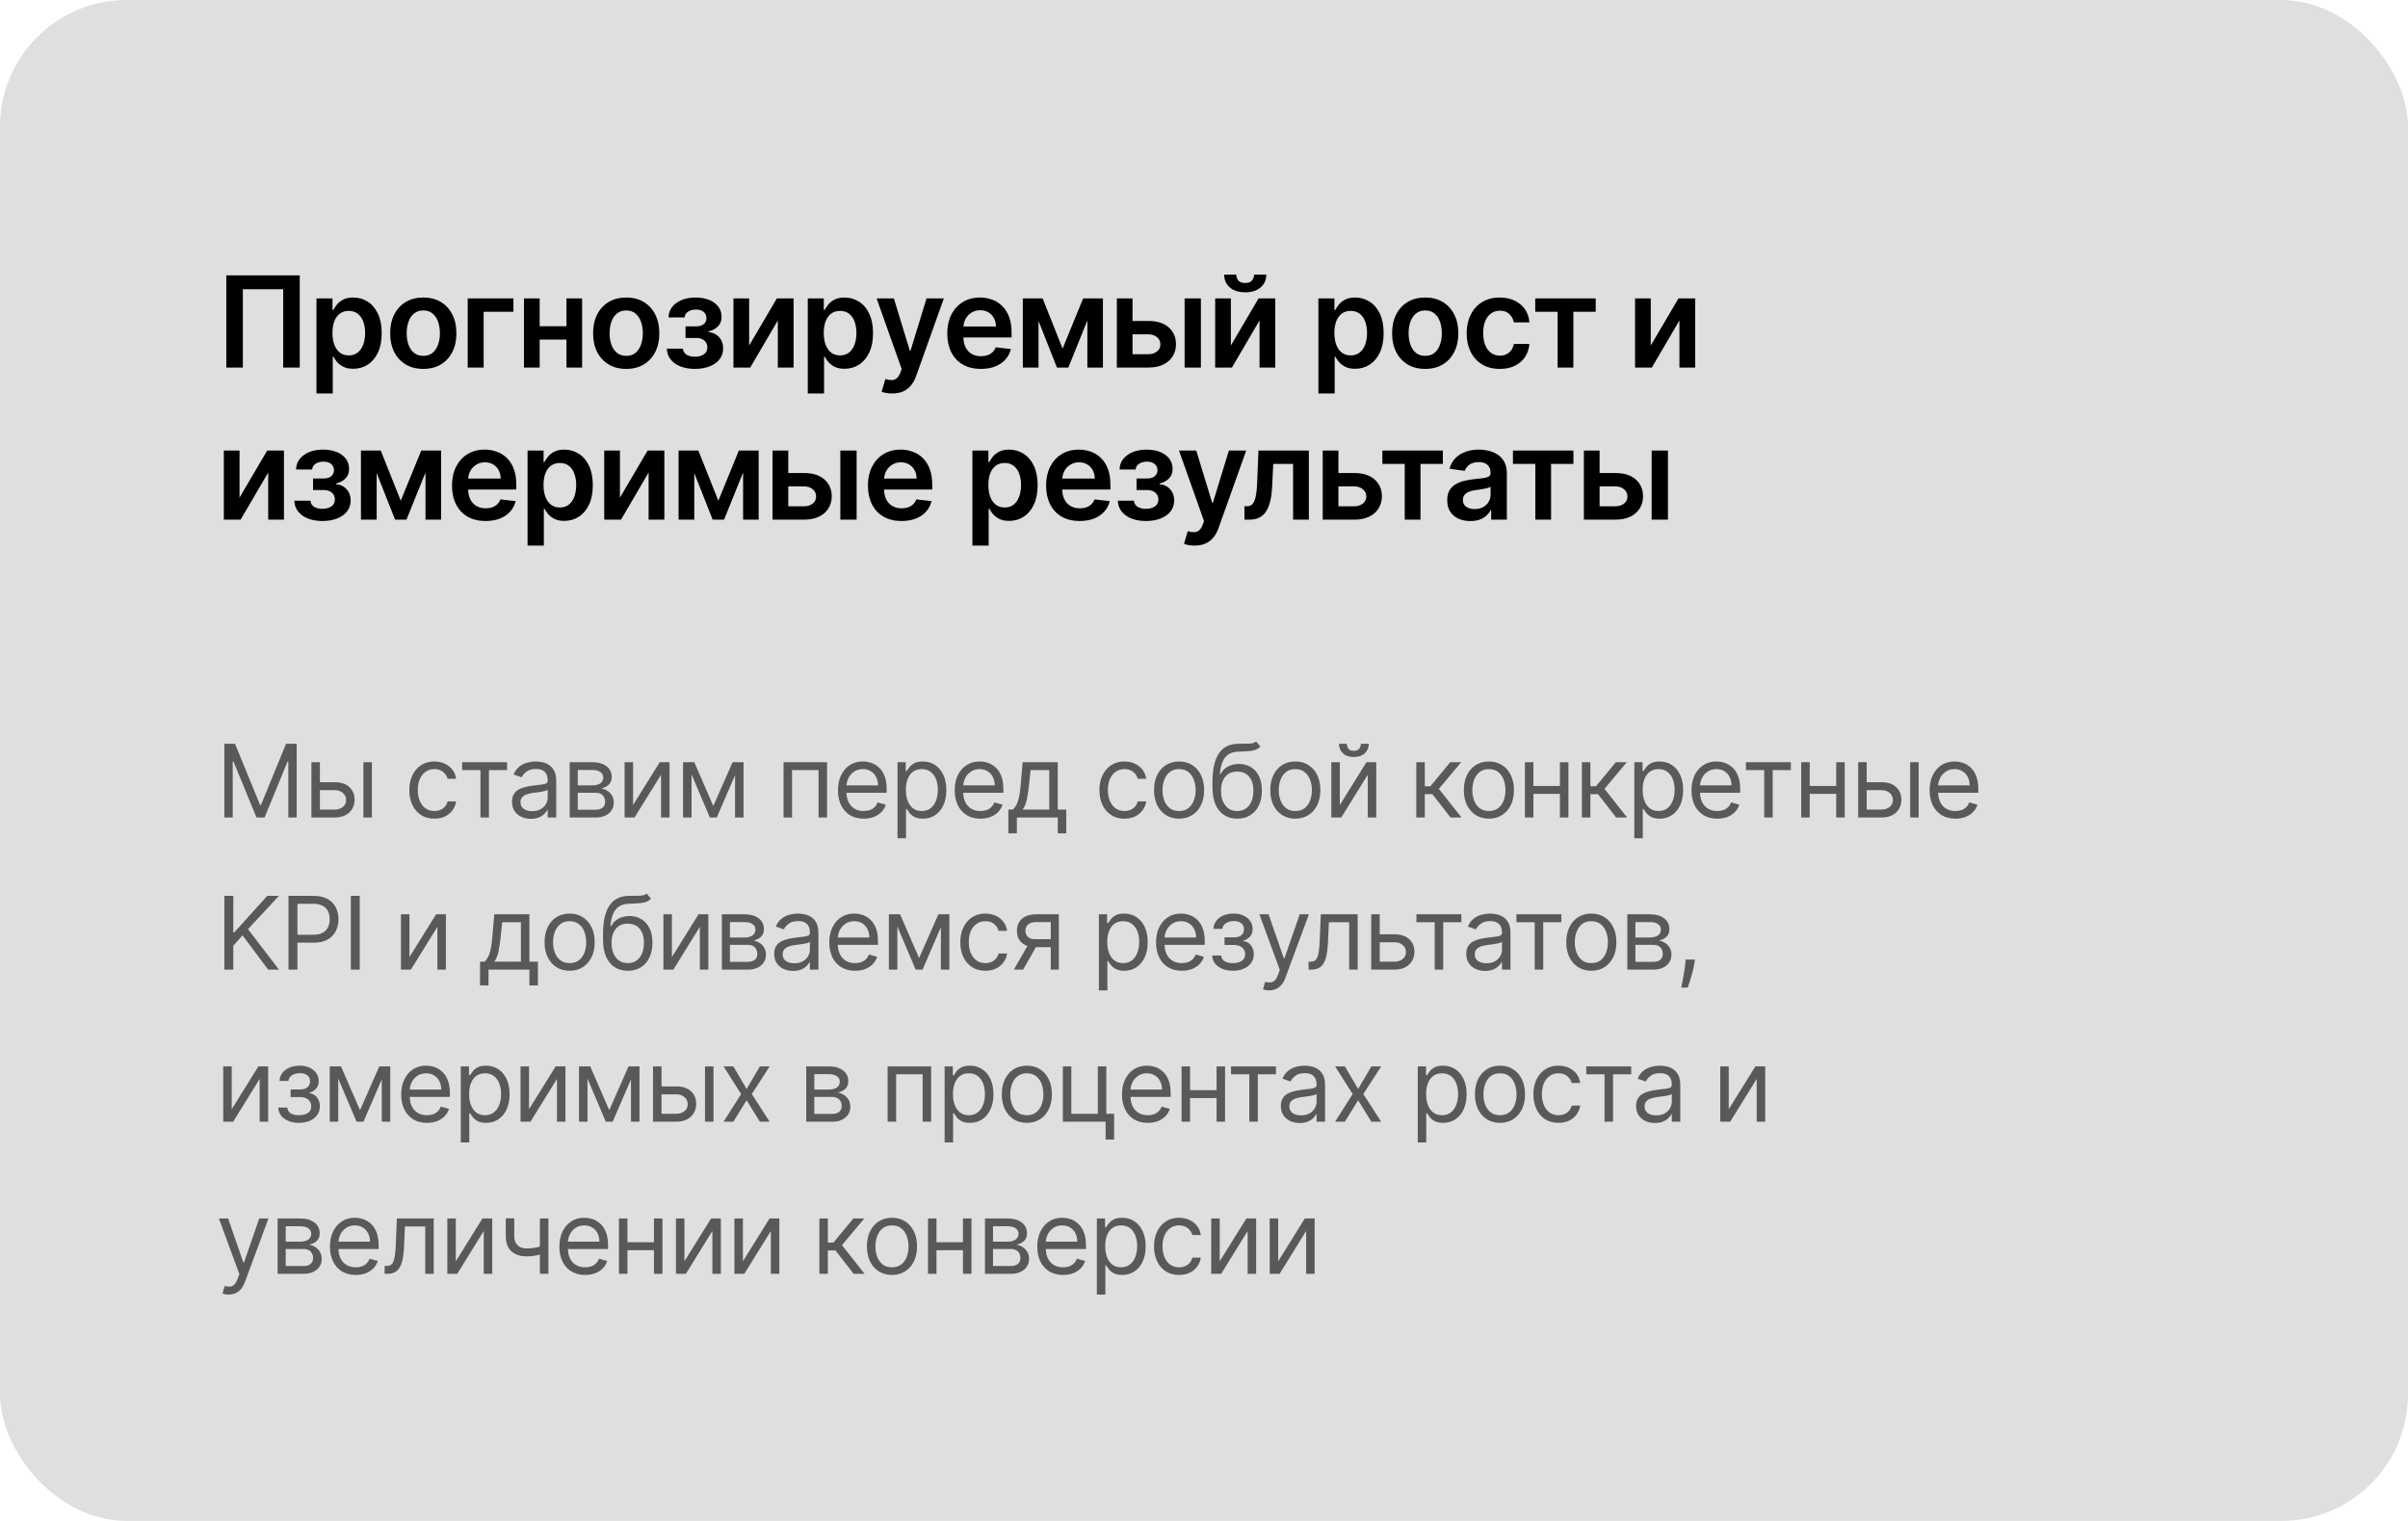
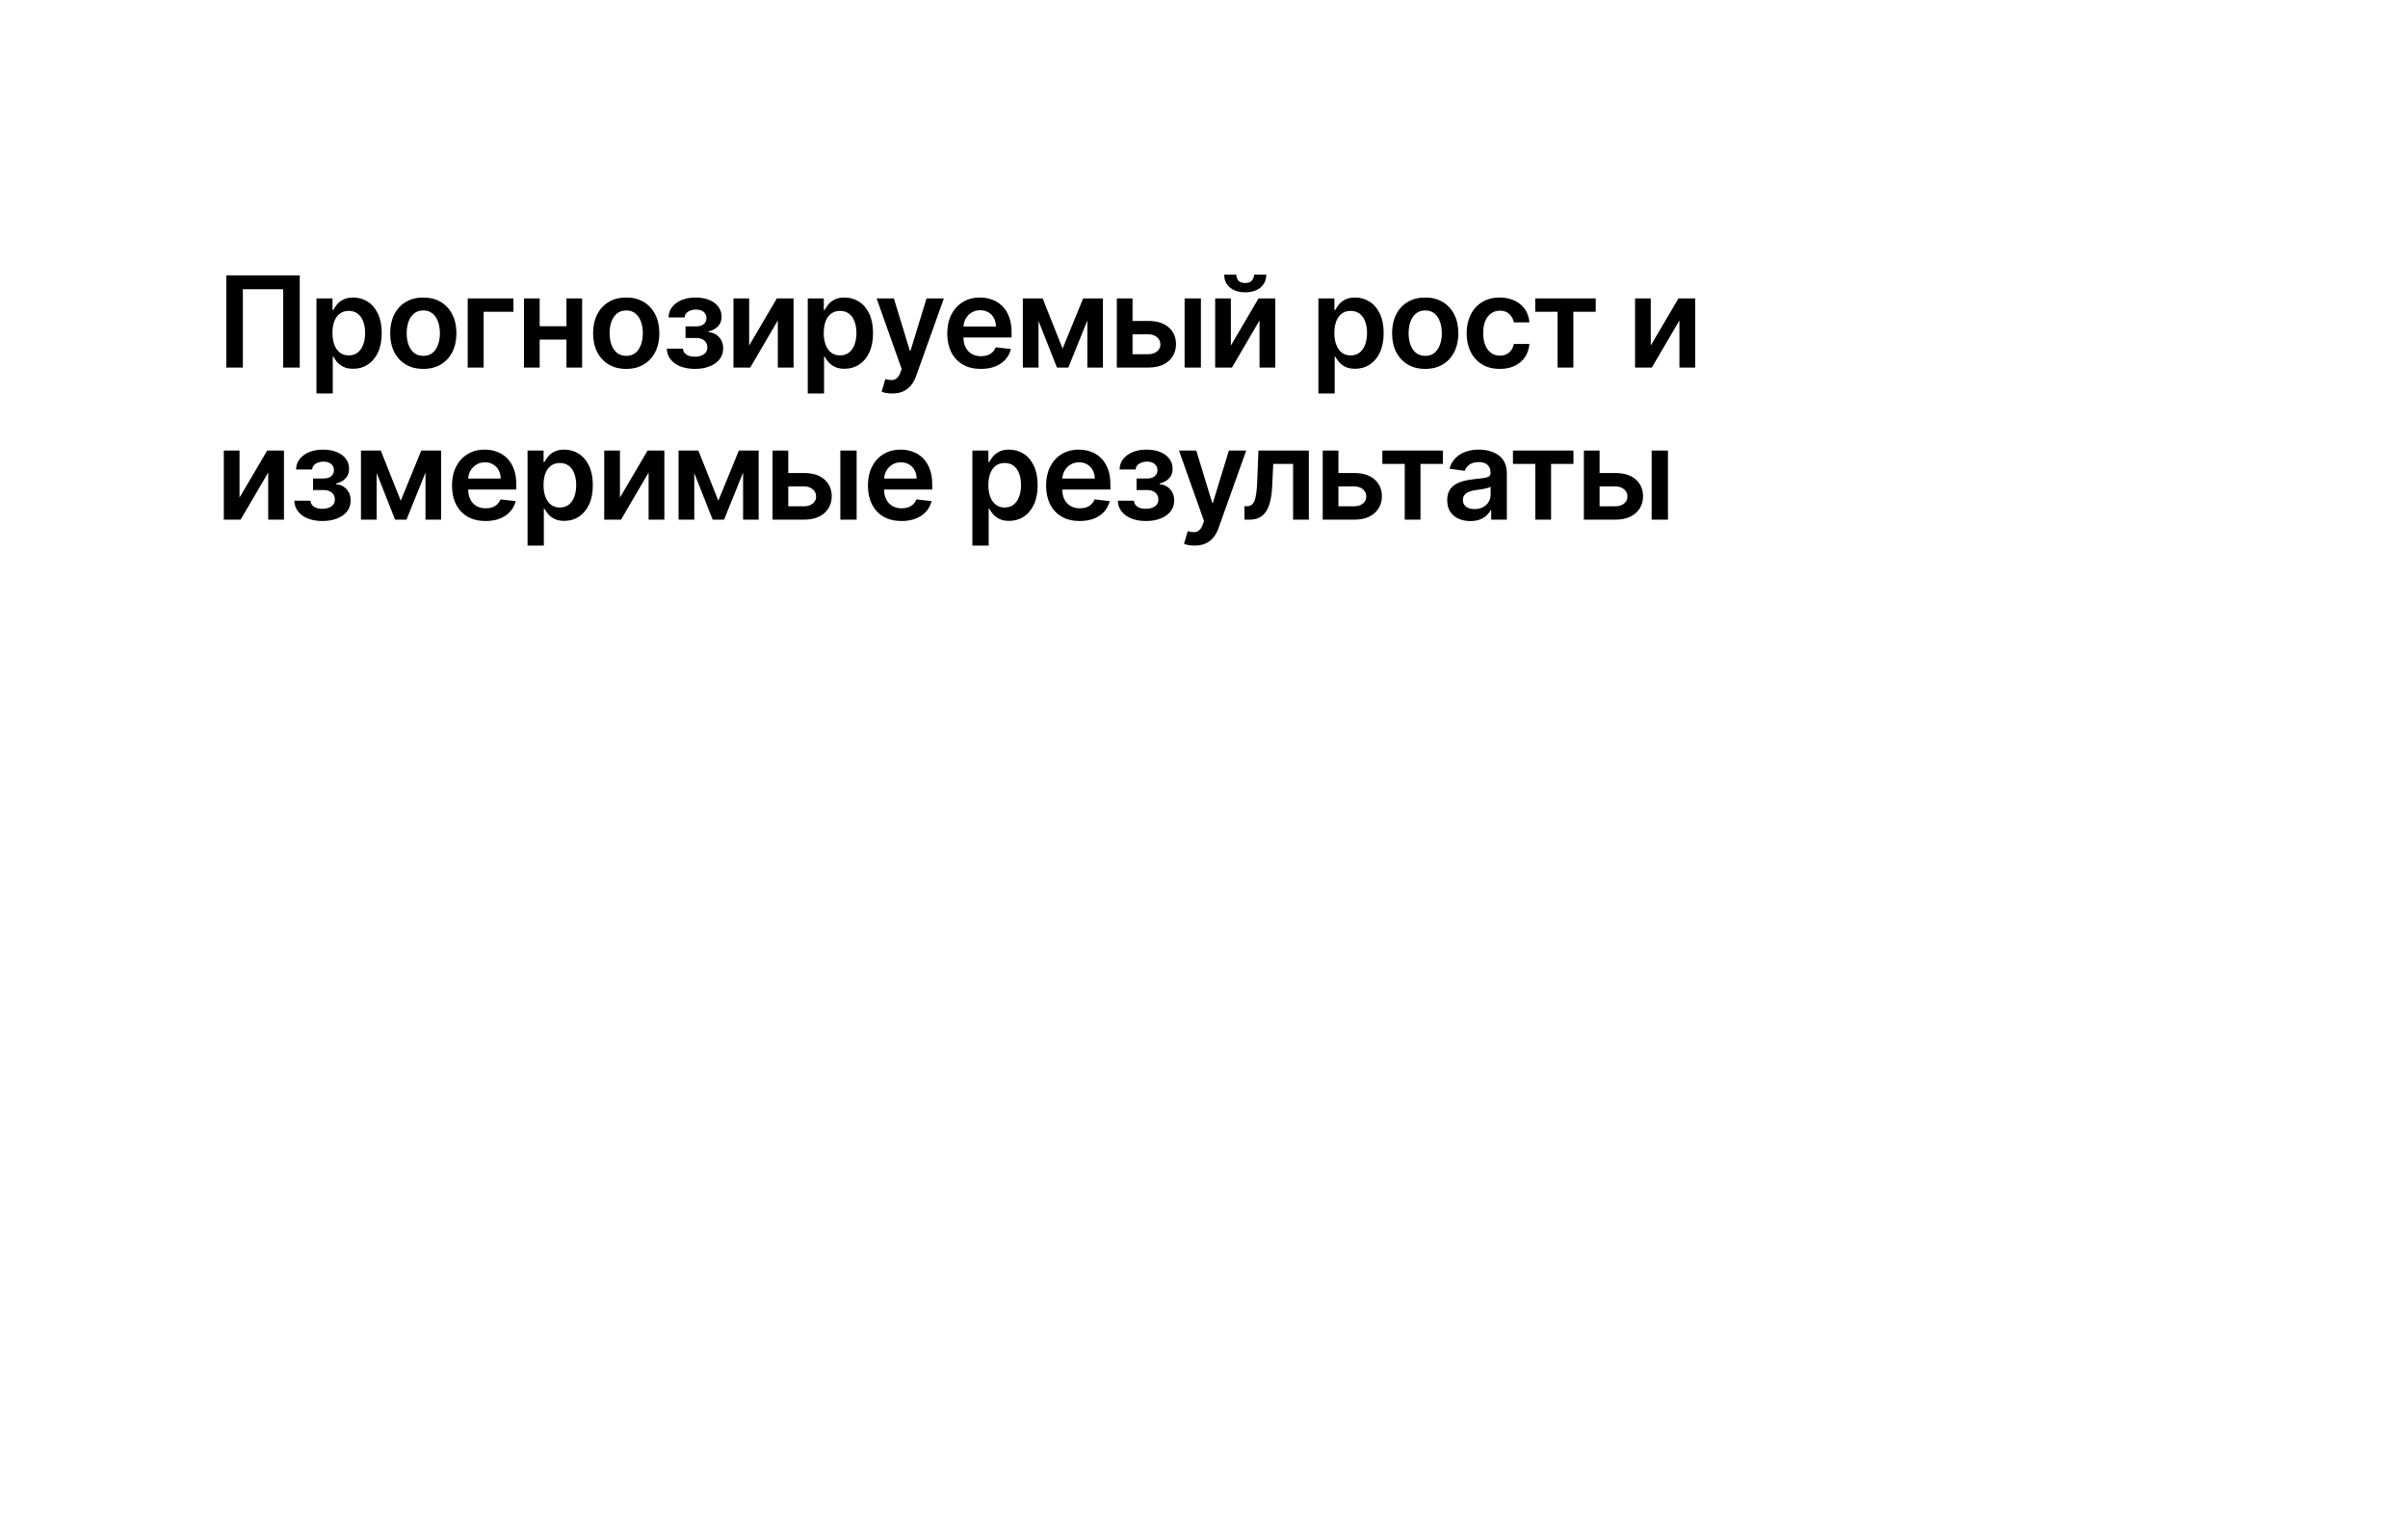
<svg xmlns="http://www.w3.org/2000/svg" width="380" height="240" viewBox="0 0 380 240" fill="none">
-   <rect width="380" height="240" rx="20" fill="#DFDFDF" />
-   <path opacity="0.6" d="M35.409 117.364H37.091L41.045 127.023H41.182L45.136 117.364H46.818V129H45.5V120.159H45.386L41.75 129H40.477L36.841 120.159H36.727V129H35.409V117.364ZM50.301 123.432H52.801C53.824 123.432 54.606 123.691 55.147 124.21C55.689 124.729 55.96 125.386 55.96 126.182C55.96 126.705 55.839 127.18 55.596 127.608C55.354 128.032 54.998 128.371 54.528 128.625C54.058 128.875 53.483 129 52.801 129H49.142V120.273H50.483V127.75H52.801C53.331 127.75 53.767 127.61 54.108 127.33C54.449 127.049 54.619 126.689 54.619 126.25C54.619 125.788 54.449 125.411 54.108 125.119C53.767 124.828 53.331 124.682 52.801 124.682H50.301V123.432ZM57.346 129V120.273H58.687V129H57.346ZM68.547 129.182C67.729 129.182 67.024 128.989 66.433 128.602C65.843 128.216 65.388 127.684 65.07 127.006C64.752 126.328 64.593 125.553 64.593 124.682C64.593 123.795 64.755 123.013 65.081 122.335C65.411 121.653 65.869 121.121 66.456 120.739C67.047 120.352 67.737 120.159 68.524 120.159C69.138 120.159 69.691 120.273 70.183 120.5C70.676 120.727 71.079 121.045 71.394 121.455C71.708 121.864 71.903 122.341 71.979 122.886H70.638C70.536 122.489 70.308 122.136 69.956 121.83C69.608 121.519 69.138 121.364 68.547 121.364C68.024 121.364 67.566 121.5 67.172 121.773C66.782 122.042 66.477 122.422 66.257 122.915C66.041 123.403 65.933 123.977 65.933 124.636C65.933 125.311 66.04 125.898 66.252 126.398C66.468 126.898 66.771 127.286 67.161 127.562C67.555 127.839 68.017 127.977 68.547 127.977C68.896 127.977 69.212 127.917 69.496 127.795C69.78 127.674 70.021 127.5 70.218 127.273C70.415 127.045 70.555 126.773 70.638 126.455H71.979C71.903 126.97 71.716 127.434 71.416 127.847C71.121 128.256 70.729 128.581 70.24 128.824C69.755 129.062 69.191 129.182 68.547 129.182ZM72.932 121.523V120.273H80.023V121.523H77.159V129H75.818V121.523H72.932ZM83.774 129.205C83.221 129.205 82.719 129.1 82.268 128.892C81.817 128.68 81.459 128.375 81.194 127.977C80.929 127.576 80.796 127.091 80.796 126.523C80.796 126.023 80.895 125.617 81.092 125.307C81.289 124.992 81.552 124.746 81.882 124.568C82.211 124.39 82.575 124.258 82.972 124.17C83.374 124.08 83.777 124.008 84.183 123.955C84.713 123.886 85.143 123.835 85.472 123.801C85.806 123.763 86.048 123.701 86.2 123.614C86.355 123.527 86.433 123.375 86.433 123.159V123.114C86.433 122.553 86.279 122.117 85.972 121.807C85.669 121.496 85.209 121.341 84.592 121.341C83.952 121.341 83.45 121.481 83.086 121.761C82.722 122.042 82.467 122.341 82.319 122.659L81.046 122.205C81.274 121.674 81.577 121.261 81.955 120.966C82.338 120.667 82.755 120.458 83.205 120.341C83.66 120.22 84.107 120.159 84.546 120.159C84.827 120.159 85.149 120.193 85.512 120.261C85.88 120.326 86.234 120.46 86.575 120.665C86.919 120.869 87.205 121.178 87.433 121.591C87.66 122.004 87.774 122.557 87.774 123.25V129H86.433V127.818H86.365C86.274 128.008 86.122 128.21 85.91 128.426C85.698 128.642 85.416 128.826 85.063 128.977C84.711 129.129 84.281 129.205 83.774 129.205ZM83.978 128C84.508 128 84.955 127.896 85.319 127.688C85.686 127.479 85.963 127.21 86.149 126.881C86.338 126.551 86.433 126.205 86.433 125.841V124.614C86.376 124.682 86.251 124.744 86.058 124.801C85.868 124.854 85.649 124.902 85.399 124.943C85.152 124.981 84.912 125.015 84.677 125.045C84.446 125.072 84.258 125.095 84.115 125.114C83.766 125.159 83.44 125.233 83.137 125.335C82.838 125.434 82.596 125.583 82.41 125.784C82.228 125.981 82.137 126.25 82.137 126.591C82.137 127.057 82.31 127.409 82.654 127.648C83.003 127.883 83.444 128 83.978 128ZM89.901 129V120.273H93.469C94.409 120.273 95.155 120.485 95.708 120.909C96.261 121.333 96.537 121.894 96.537 122.591C96.537 123.121 96.38 123.532 96.066 123.824C95.751 124.112 95.348 124.307 94.856 124.409C95.177 124.455 95.49 124.568 95.793 124.75C96.1 124.932 96.354 125.182 96.554 125.5C96.755 125.814 96.856 126.201 96.856 126.659C96.856 127.106 96.742 127.506 96.515 127.858C96.287 128.21 95.962 128.489 95.537 128.693C95.113 128.898 94.606 129 94.015 129H89.901ZM91.174 127.773H94.015C94.477 127.773 94.838 127.663 95.1 127.443C95.361 127.223 95.492 126.924 95.492 126.545C95.492 126.095 95.361 125.741 95.1 125.483C94.838 125.222 94.477 125.091 94.015 125.091H91.174V127.773ZM91.174 123.932H93.469C93.829 123.932 94.138 123.883 94.395 123.784C94.653 123.682 94.85 123.538 94.986 123.352C95.126 123.163 95.197 122.939 95.197 122.682C95.197 122.314 95.043 122.027 94.736 121.818C94.429 121.606 94.007 121.5 93.469 121.5H91.174V123.932ZM99.906 127.023L104.111 120.273H105.656V129H104.315V122.25L100.134 129H98.565V120.273H99.906V127.023ZM112.565 127.182L115.61 120.273H116.883L113.11 129H112.02L108.315 120.273H109.565L112.565 127.182ZM109.133 120.273V129H107.792V120.273H109.133ZM115.997 129V120.273H117.338V129H115.997ZM123.652 129V120.273H130.516V129H129.175V121.523H124.993V129H123.652ZM136.304 129.182C135.463 129.182 134.738 128.996 134.128 128.625C133.522 128.25 133.054 127.727 132.724 127.057C132.399 126.383 132.236 125.598 132.236 124.705C132.236 123.811 132.399 123.023 132.724 122.341C133.054 121.655 133.512 121.121 134.099 120.739C134.69 120.352 135.38 120.159 136.168 120.159C136.622 120.159 137.071 120.235 137.514 120.386C137.957 120.538 138.361 120.784 138.724 121.125C139.088 121.462 139.378 121.909 139.594 122.466C139.81 123.023 139.918 123.708 139.918 124.523V125.091H133.19V123.932H138.554C138.554 123.439 138.455 123 138.258 122.614C138.065 122.227 137.789 121.922 137.429 121.699C137.073 121.475 136.652 121.364 136.168 121.364C135.633 121.364 135.171 121.496 134.781 121.761C134.395 122.023 134.097 122.364 133.889 122.784C133.681 123.205 133.577 123.655 133.577 124.136V124.909C133.577 125.568 133.69 126.127 133.918 126.585C134.149 127.04 134.469 127.386 134.878 127.625C135.287 127.86 135.762 127.977 136.304 127.977C136.656 127.977 136.974 127.928 137.258 127.83C137.546 127.727 137.794 127.576 138.003 127.375C138.211 127.17 138.372 126.917 138.486 126.614L139.781 126.977C139.645 127.417 139.416 127.803 139.094 128.136C138.772 128.466 138.374 128.723 137.9 128.909C137.427 129.091 136.895 129.182 136.304 129.182ZM141.637 132.273V120.273H142.933V121.659H143.092C143.19 121.508 143.327 121.314 143.501 121.08C143.679 120.841 143.933 120.629 144.262 120.443C144.596 120.254 145.046 120.159 145.615 120.159C146.349 120.159 146.997 120.343 147.558 120.71C148.118 121.078 148.556 121.598 148.87 122.273C149.185 122.947 149.342 123.742 149.342 124.659C149.342 125.583 149.185 126.384 148.87 127.062C148.556 127.737 148.12 128.259 147.563 128.631C147.007 128.998 146.365 129.182 145.637 129.182C145.077 129.182 144.628 129.089 144.291 128.903C143.954 128.714 143.694 128.5 143.512 128.261C143.33 128.019 143.19 127.818 143.092 127.659H142.978V132.273H141.637ZM142.955 124.636C142.955 125.295 143.052 125.877 143.245 126.381C143.438 126.881 143.721 127.273 144.092 127.557C144.463 127.837 144.918 127.977 145.455 127.977C146.016 127.977 146.484 127.83 146.859 127.534C147.238 127.235 147.522 126.833 147.711 126.33C147.904 125.822 148.001 125.258 148.001 124.636C148.001 124.023 147.906 123.47 147.717 122.977C147.531 122.481 147.249 122.089 146.87 121.801C146.495 121.509 146.024 121.364 145.455 121.364C144.91 121.364 144.452 121.502 144.08 121.778C143.709 122.051 143.429 122.434 143.24 122.926C143.05 123.415 142.955 123.985 142.955 124.636ZM154.726 129.182C153.885 129.182 153.16 128.996 152.55 128.625C151.944 128.25 151.476 127.727 151.147 127.057C150.821 126.383 150.658 125.598 150.658 124.705C150.658 123.811 150.821 123.023 151.147 122.341C151.476 121.655 151.935 121.121 152.522 120.739C153.113 120.352 153.802 120.159 154.59 120.159C155.045 120.159 155.493 120.235 155.937 120.386C156.38 120.538 156.783 120.784 157.147 121.125C157.51 121.462 157.8 121.909 158.016 122.466C158.232 123.023 158.34 123.708 158.34 124.523V125.091H151.613V123.932H156.976C156.976 123.439 156.878 123 156.681 122.614C156.488 122.227 156.211 121.922 155.851 121.699C155.495 121.475 155.075 121.364 154.59 121.364C154.056 121.364 153.594 121.496 153.204 121.761C152.817 122.023 152.52 122.364 152.312 122.784C152.103 123.205 151.999 123.655 151.999 124.136V124.909C151.999 125.568 152.113 126.127 152.34 126.585C152.571 127.04 152.891 127.386 153.3 127.625C153.709 127.86 154.185 127.977 154.726 127.977C155.079 127.977 155.397 127.928 155.681 127.83C155.969 127.727 156.217 127.576 156.425 127.375C156.634 127.17 156.795 126.917 156.908 126.614L158.204 126.977C158.067 127.417 157.838 127.803 157.516 128.136C157.194 128.466 156.796 128.723 156.323 128.909C155.849 129.091 155.317 129.182 154.726 129.182ZM159.128 131.5V127.75H159.855C160.033 127.564 160.187 127.364 160.315 127.148C160.444 126.932 160.556 126.676 160.651 126.381C160.749 126.081 160.832 125.718 160.901 125.29C160.969 124.858 161.029 124.337 161.082 123.727L161.378 120.273H166.923V127.75H168.264V131.5H166.923V129H160.469V131.5H159.128ZM161.378 127.75H165.582V121.523H162.628L162.401 123.727C162.306 124.64 162.189 125.437 162.048 126.119C161.908 126.801 161.685 127.345 161.378 127.75ZM177.45 129.182C176.631 129.182 175.927 128.989 175.336 128.602C174.745 128.216 174.291 127.684 173.972 127.006C173.654 126.328 173.495 125.553 173.495 124.682C173.495 123.795 173.658 123.013 173.984 122.335C174.313 121.653 174.772 121.121 175.359 120.739C175.95 120.352 176.639 120.159 177.427 120.159C178.041 120.159 178.594 120.273 179.086 120.5C179.578 120.727 179.982 121.045 180.296 121.455C180.611 121.864 180.806 122.341 180.881 122.886H179.541C179.438 122.489 179.211 122.136 178.859 121.83C178.51 121.519 178.041 121.364 177.45 121.364C176.927 121.364 176.469 121.5 176.075 121.773C175.684 122.042 175.38 122.422 175.16 122.915C174.944 123.403 174.836 123.977 174.836 124.636C174.836 125.311 174.942 125.898 175.154 126.398C175.37 126.898 175.673 127.286 176.063 127.562C176.457 127.839 176.919 127.977 177.45 127.977C177.798 127.977 178.114 127.917 178.398 127.795C178.683 127.674 178.923 127.5 179.12 127.273C179.317 127.045 179.457 126.773 179.541 126.455H180.881C180.806 126.97 180.618 127.434 180.319 127.847C180.023 128.256 179.631 128.581 179.143 128.824C178.658 129.062 178.094 129.182 177.45 129.182ZM186.067 129.182C185.279 129.182 184.588 128.994 183.993 128.619C183.402 128.244 182.94 127.72 182.607 127.045C182.277 126.371 182.113 125.583 182.113 124.682C182.113 123.773 182.277 122.979 182.607 122.301C182.94 121.623 183.402 121.097 183.993 120.722C184.588 120.347 185.279 120.159 186.067 120.159C186.855 120.159 187.544 120.347 188.135 120.722C188.73 121.097 189.192 121.623 189.522 122.301C189.855 122.979 190.022 123.773 190.022 124.682C190.022 125.583 189.855 126.371 189.522 127.045C189.192 127.72 188.73 128.244 188.135 128.619C187.544 128.994 186.855 129.182 186.067 129.182ZM186.067 127.977C186.666 127.977 187.158 127.824 187.544 127.517C187.931 127.21 188.217 126.807 188.402 126.307C188.588 125.807 188.681 125.265 188.681 124.682C188.681 124.098 188.588 123.555 188.402 123.051C188.217 122.547 187.931 122.14 187.544 121.83C187.158 121.519 186.666 121.364 186.067 121.364C185.469 121.364 184.976 121.519 184.59 121.83C184.203 122.14 183.917 122.547 183.732 123.051C183.546 123.555 183.453 124.098 183.453 124.682C183.453 125.265 183.546 125.807 183.732 126.307C183.917 126.807 184.203 127.21 184.59 127.517C184.976 127.824 185.469 127.977 186.067 127.977ZM198.226 117L198.908 117.818C198.642 118.076 198.336 118.256 197.987 118.358C197.639 118.46 197.245 118.523 196.805 118.545C196.366 118.568 195.877 118.591 195.339 118.614C194.733 118.636 194.231 118.784 193.834 119.057C193.436 119.33 193.129 119.723 192.913 120.239C192.697 120.754 192.559 121.386 192.499 122.136H192.612C192.908 121.591 193.317 121.189 193.839 120.932C194.362 120.674 194.923 120.545 195.521 120.545C196.203 120.545 196.817 120.705 197.362 121.023C197.908 121.341 198.339 121.812 198.658 122.438C198.976 123.062 199.135 123.833 199.135 124.75C199.135 125.663 198.972 126.451 198.646 127.114C198.324 127.777 197.872 128.288 197.288 128.648C196.709 129.004 196.029 129.182 195.249 129.182C194.468 129.182 193.785 128.998 193.197 128.631C192.61 128.259 192.154 127.71 191.828 126.983C191.502 126.252 191.339 125.348 191.339 124.273V123.341C191.339 121.398 191.669 119.924 192.328 118.92C192.991 117.917 193.987 117.398 195.317 117.364C195.786 117.348 196.205 117.345 196.572 117.352C196.94 117.36 197.26 117.343 197.533 117.301C197.805 117.259 198.036 117.159 198.226 117ZM195.249 127.977C195.775 127.977 196.228 127.845 196.606 127.58C196.989 127.314 197.283 126.941 197.487 126.46C197.692 125.975 197.794 125.405 197.794 124.75C197.794 124.114 197.69 123.572 197.481 123.125C197.277 122.678 196.983 122.337 196.601 122.102C196.218 121.867 195.76 121.75 195.226 121.75C194.836 121.75 194.485 121.816 194.175 121.949C193.864 122.081 193.599 122.277 193.379 122.534C193.16 122.792 192.989 123.106 192.868 123.477C192.75 123.848 192.688 124.273 192.68 124.75C192.68 125.727 192.91 126.509 193.368 127.097C193.826 127.684 194.453 127.977 195.249 127.977ZM204.411 129.182C203.624 129.182 202.932 128.994 202.338 128.619C201.747 128.244 201.285 127.72 200.951 127.045C200.622 126.371 200.457 125.583 200.457 124.682C200.457 123.773 200.622 122.979 200.951 122.301C201.285 121.623 201.747 121.097 202.338 120.722C202.932 120.347 203.624 120.159 204.411 120.159C205.199 120.159 205.889 120.347 206.48 120.722C207.074 121.097 207.536 121.623 207.866 122.301C208.199 122.979 208.366 123.773 208.366 124.682C208.366 125.583 208.199 126.371 207.866 127.045C207.536 127.72 207.074 128.244 206.48 128.619C205.889 128.994 205.199 129.182 204.411 129.182ZM204.411 127.977C205.01 127.977 205.502 127.824 205.889 127.517C206.275 127.21 206.561 126.807 206.747 126.307C206.932 125.807 207.025 125.265 207.025 124.682C207.025 124.098 206.932 123.555 206.747 123.051C206.561 122.547 206.275 122.14 205.889 121.83C205.502 121.519 205.01 121.364 204.411 121.364C203.813 121.364 203.321 121.519 202.934 121.83C202.548 122.14 202.262 122.547 202.076 123.051C201.891 123.555 201.798 124.098 201.798 124.682C201.798 125.265 201.891 125.807 202.076 126.307C202.262 126.807 202.548 127.21 202.934 127.517C203.321 127.824 203.813 127.977 204.411 127.977ZM211.434 127.023L215.638 120.273H217.184V129H215.843V122.25L211.661 129H210.093V120.273H211.434V127.023ZM214.752 117.364H216.002C216.002 117.977 215.79 118.479 215.366 118.869C214.941 119.259 214.366 119.455 213.638 119.455C212.922 119.455 212.352 119.259 211.928 118.869C211.508 118.479 211.297 117.977 211.297 117.364H212.547C212.547 117.659 212.629 117.919 212.792 118.142C212.958 118.366 213.241 118.477 213.638 118.477C214.036 118.477 214.32 118.366 214.491 118.142C214.665 117.919 214.752 117.659 214.752 117.364ZM223.5 129V120.273H224.841V124.068H225.727L228.863 120.273H230.591L227.068 124.477L230.636 129H228.909L226.045 125.318H224.841V129H223.5ZM234.96 129.182C234.172 129.182 233.48 128.994 232.886 128.619C232.295 128.244 231.833 127.72 231.499 127.045C231.17 126.371 231.005 125.583 231.005 124.682C231.005 123.773 231.17 122.979 231.499 122.301C231.833 121.623 232.295 121.097 232.886 120.722C233.48 120.347 234.172 120.159 234.96 120.159C235.747 120.159 236.437 120.347 237.028 120.722C237.622 121.097 238.085 121.623 238.414 122.301C238.747 122.979 238.914 123.773 238.914 124.682C238.914 125.583 238.747 126.371 238.414 127.045C238.085 127.72 237.622 128.244 237.028 128.619C236.437 128.994 235.747 129.182 234.96 129.182ZM234.96 127.977C235.558 127.977 236.051 127.824 236.437 127.517C236.823 127.21 237.109 126.807 237.295 126.307C237.48 125.807 237.573 125.265 237.573 124.682C237.573 124.098 237.48 123.555 237.295 123.051C237.109 122.547 236.823 122.14 236.437 121.83C236.051 121.519 235.558 121.364 234.96 121.364C234.361 121.364 233.869 121.519 233.482 121.83C233.096 122.14 232.81 122.547 232.624 123.051C232.439 123.555 232.346 124.098 232.346 124.682C232.346 125.265 232.439 125.807 232.624 126.307C232.81 126.807 233.096 127.21 233.482 127.517C233.869 127.824 234.361 127.977 234.96 127.977ZM246.482 124.023V125.273H241.664V124.023H246.482ZM241.982 120.273V129H240.641V120.273H241.982ZM247.505 120.273V129H246.164V120.273H247.505ZM249.634 129V120.273H250.974V124.068H251.861L254.997 120.273H256.724L253.202 124.477L256.77 129H255.043L252.179 125.318H250.974V129H249.634ZM257.907 132.273V120.273H259.203V121.659H259.362C259.46 121.508 259.597 121.314 259.771 121.08C259.949 120.841 260.203 120.629 260.532 120.443C260.866 120.254 261.316 120.159 261.885 120.159C262.619 120.159 263.267 120.343 263.828 120.71C264.388 121.078 264.826 121.598 265.14 122.273C265.455 122.947 265.612 123.742 265.612 124.659C265.612 125.583 265.455 126.384 265.14 127.062C264.826 127.737 264.39 128.259 263.833 128.631C263.277 128.998 262.635 129.182 261.907 129.182C261.347 129.182 260.898 129.089 260.561 128.903C260.224 128.714 259.964 128.5 259.782 128.261C259.6 128.019 259.46 127.818 259.362 127.659H259.248V132.273H257.907ZM259.225 124.636C259.225 125.295 259.322 125.877 259.515 126.381C259.708 126.881 259.991 127.273 260.362 127.557C260.733 127.837 261.188 127.977 261.725 127.977C262.286 127.977 262.754 127.83 263.129 127.534C263.508 127.235 263.792 126.833 263.981 126.33C264.174 125.822 264.271 125.258 264.271 124.636C264.271 124.023 264.176 123.47 263.987 122.977C263.801 122.481 263.519 122.089 263.14 121.801C262.765 121.509 262.294 121.364 261.725 121.364C261.18 121.364 260.722 121.502 260.35 121.778C259.979 122.051 259.699 122.434 259.51 122.926C259.32 123.415 259.225 123.985 259.225 124.636ZM270.996 129.182C270.155 129.182 269.43 128.996 268.82 128.625C268.214 128.25 267.746 127.727 267.417 127.057C267.091 126.383 266.928 125.598 266.928 124.705C266.928 123.811 267.091 123.023 267.417 122.341C267.746 121.655 268.205 121.121 268.792 120.739C269.383 120.352 270.072 120.159 270.86 120.159C271.315 120.159 271.763 120.235 272.207 120.386C272.65 120.538 273.053 120.784 273.417 121.125C273.78 121.462 274.07 121.909 274.286 122.466C274.502 123.023 274.61 123.708 274.61 124.523V125.091H267.883V123.932H273.246C273.246 123.439 273.148 123 272.951 122.614C272.758 122.227 272.481 121.922 272.121 121.699C271.765 121.475 271.345 121.364 270.86 121.364C270.326 121.364 269.864 121.496 269.474 121.761C269.087 122.023 268.79 122.364 268.582 122.784C268.373 123.205 268.269 123.655 268.269 124.136V124.909C268.269 125.568 268.383 126.127 268.61 126.585C268.841 127.04 269.161 127.386 269.57 127.625C269.979 127.86 270.455 127.977 270.996 127.977C271.349 127.977 271.667 127.928 271.951 127.83C272.239 127.727 272.487 127.576 272.695 127.375C272.904 127.17 273.065 126.917 273.178 126.614L274.474 126.977C274.337 127.417 274.108 127.803 273.786 128.136C273.464 128.466 273.066 128.723 272.593 128.909C272.119 129.091 271.587 129.182 270.996 129.182ZM275.517 121.523V120.273H282.608V121.523H279.745V129H278.404V121.523H275.517ZM290.085 124.023V125.273H285.267V124.023H290.085ZM285.585 120.273V129H284.244V120.273H285.585ZM291.108 120.273V129H289.767V120.273H291.108ZM294.396 123.432H296.896C297.918 123.432 298.701 123.691 299.242 124.21C299.784 124.729 300.055 125.386 300.055 126.182C300.055 126.705 299.934 127.18 299.691 127.608C299.449 128.032 299.093 128.371 298.623 128.625C298.153 128.875 297.578 129 296.896 129H293.237V120.273H294.578V127.75H296.896C297.426 127.75 297.862 127.61 298.203 127.33C298.543 127.049 298.714 126.689 298.714 126.25C298.714 125.788 298.543 125.411 298.203 125.119C297.862 124.828 297.426 124.682 296.896 124.682H294.396V123.432ZM301.441 129V120.273H302.782V129H301.441ZM308.576 129.182C307.735 129.182 307.009 128.996 306.4 128.625C305.794 128.25 305.326 127.727 304.996 127.057C304.67 126.383 304.508 125.598 304.508 124.705C304.508 123.811 304.67 123.023 304.996 122.341C305.326 121.655 305.784 121.121 306.371 120.739C306.962 120.352 307.651 120.159 308.439 120.159C308.894 120.159 309.343 120.235 309.786 120.386C310.229 120.538 310.633 120.784 310.996 121.125C311.36 121.462 311.65 121.909 311.865 122.466C312.081 123.023 312.189 123.708 312.189 124.523V125.091H305.462V123.932H310.826C310.826 123.439 310.727 123 310.53 122.614C310.337 122.227 310.061 121.922 309.701 121.699C309.345 121.475 308.924 121.364 308.439 121.364C307.905 121.364 307.443 121.496 307.053 121.761C306.667 122.023 306.369 122.364 306.161 122.784C305.953 123.205 305.848 123.655 305.848 124.136V124.909C305.848 125.568 305.962 126.127 306.189 126.585C306.42 127.04 306.74 127.386 307.15 127.625C307.559 127.86 308.034 127.977 308.576 127.977C308.928 127.977 309.246 127.928 309.53 127.83C309.818 127.727 310.066 127.576 310.275 127.375C310.483 127.17 310.644 126.917 310.758 126.614L312.053 126.977C311.917 127.417 311.687 127.803 311.365 128.136C311.044 128.466 310.646 128.723 310.172 128.909C309.699 129.091 309.167 129.182 308.576 129.182ZM35.409 153V141.364H36.818V147.136H36.955L42.182 141.364H44.023L39.136 146.614L44.023 153H42.318L38.273 147.591L36.818 149.227V153H35.409ZM45.527 153V141.364H49.458C50.371 141.364 51.117 141.528 51.697 141.858C52.28 142.184 52.712 142.625 52.992 143.182C53.273 143.739 53.413 144.36 53.413 145.045C53.413 145.731 53.273 146.354 52.992 146.915C52.716 147.475 52.288 147.922 51.708 148.256C51.129 148.585 50.386 148.75 49.481 148.75H46.663V147.5H49.436C50.061 147.5 50.563 147.392 50.941 147.176C51.32 146.96 51.595 146.669 51.765 146.301C51.94 145.93 52.027 145.511 52.027 145.045C52.027 144.58 51.94 144.163 51.765 143.795C51.595 143.428 51.318 143.14 50.936 142.932C50.553 142.72 50.045 142.614 49.413 142.614H46.936V153H45.527ZM56.772 141.364V153H55.363V141.364H56.772ZM64.616 151.023L68.821 144.273H70.366V153H69.025V146.25L64.844 153H63.275V144.273H64.616V151.023ZM75.751 155.5V151.75H76.478C76.656 151.564 76.809 151.364 76.938 151.148C77.067 150.932 77.178 150.676 77.273 150.381C77.372 150.081 77.455 149.718 77.523 149.29C77.591 148.858 77.652 148.337 77.705 147.727L78.001 144.273H83.546V151.75H84.887V155.5H83.546V153H77.091V155.5H75.751ZM78.001 151.75H82.205V145.523H79.251L79.023 147.727C78.928 148.64 78.811 149.437 78.671 150.119C78.531 150.801 78.307 151.345 78.001 151.75ZM89.892 153.182C89.104 153.182 88.413 152.994 87.818 152.619C87.227 152.244 86.765 151.72 86.432 151.045C86.102 150.371 85.938 149.583 85.938 148.682C85.938 147.773 86.102 146.979 86.432 146.301C86.765 145.623 87.227 145.097 87.818 144.722C88.413 144.347 89.104 144.159 89.892 144.159C90.68 144.159 91.369 144.347 91.96 144.722C92.555 145.097 93.017 145.623 93.347 146.301C93.68 146.979 93.847 147.773 93.847 148.682C93.847 149.583 93.68 150.371 93.347 151.045C93.017 151.72 92.555 152.244 91.96 152.619C91.369 152.994 90.68 153.182 89.892 153.182ZM89.892 151.977C90.491 151.977 90.983 151.824 91.369 151.517C91.756 151.21 92.042 150.807 92.227 150.307C92.413 149.807 92.506 149.265 92.506 148.682C92.506 148.098 92.413 147.555 92.227 147.051C92.042 146.547 91.756 146.14 91.369 145.83C90.983 145.519 90.491 145.364 89.892 145.364C89.294 145.364 88.801 145.519 88.415 145.83C88.028 146.14 87.743 146.547 87.557 147.051C87.371 147.555 87.278 148.098 87.278 148.682C87.278 149.265 87.371 149.807 87.557 150.307C87.743 150.807 88.028 151.21 88.415 151.517C88.801 151.824 89.294 151.977 89.892 151.977ZM102.051 141L102.733 141.818C102.467 142.076 102.161 142.256 101.812 142.358C101.464 142.46 101.07 142.523 100.63 142.545C100.191 142.568 99.702 142.591 99.164 142.614C98.558 142.636 98.056 142.784 97.659 143.057C97.261 143.33 96.954 143.723 96.738 144.239C96.522 144.754 96.384 145.386 96.323 146.136H96.437C96.733 145.591 97.142 145.189 97.664 144.932C98.187 144.674 98.748 144.545 99.346 144.545C100.028 144.545 100.642 144.705 101.187 145.023C101.733 145.341 102.164 145.812 102.483 146.438C102.801 147.062 102.96 147.833 102.96 148.75C102.96 149.663 102.797 150.451 102.471 151.114C102.149 151.777 101.697 152.288 101.113 152.648C100.534 153.004 99.854 153.182 99.073 153.182C98.293 153.182 97.609 152.998 97.022 152.631C96.435 152.259 95.979 151.71 95.653 150.983C95.327 150.252 95.164 149.348 95.164 148.273V147.341C95.164 145.398 95.494 143.924 96.153 142.92C96.816 141.917 97.812 141.398 99.142 141.364C99.611 141.348 100.03 141.345 100.397 141.352C100.765 141.36 101.085 141.343 101.358 141.301C101.63 141.259 101.861 141.159 102.051 141ZM99.073 151.977C99.6 151.977 100.053 151.845 100.431 151.58C100.814 151.314 101.108 150.941 101.312 150.46C101.517 149.975 101.619 149.405 101.619 148.75C101.619 148.114 101.515 147.572 101.306 147.125C101.102 146.678 100.808 146.337 100.426 146.102C100.043 145.867 99.585 145.75 99.051 145.75C98.661 145.75 98.31 145.816 98 145.949C97.689 146.081 97.424 146.277 97.204 146.534C96.984 146.792 96.814 147.106 96.693 147.477C96.575 147.848 96.513 148.273 96.505 148.75C96.505 149.727 96.734 150.509 97.193 151.097C97.651 151.684 98.278 151.977 99.073 151.977ZM106.032 151.023L110.236 144.273H111.782V153H110.441V146.25L106.259 153H104.691V144.273H106.032V151.023ZM113.918 153V144.273H117.486C118.425 144.273 119.172 144.485 119.725 144.909C120.278 145.333 120.554 145.894 120.554 146.591C120.554 147.121 120.397 147.532 120.083 147.824C119.768 148.112 119.365 148.307 118.872 148.409C119.194 148.455 119.507 148.568 119.81 148.75C120.117 148.932 120.371 149.182 120.571 149.5C120.772 149.814 120.872 150.201 120.872 150.659C120.872 151.106 120.759 151.506 120.532 151.858C120.304 152.21 119.979 152.489 119.554 152.693C119.13 152.898 118.622 153 118.032 153H113.918ZM115.191 151.773H118.032C118.494 151.773 118.855 151.663 119.117 151.443C119.378 151.223 119.509 150.924 119.509 150.545C119.509 150.095 119.378 149.741 119.117 149.483C118.855 149.222 118.494 149.091 118.032 149.091H115.191V151.773ZM115.191 147.932H117.486C117.846 147.932 118.155 147.883 118.412 147.784C118.67 147.682 118.867 147.538 119.003 147.352C119.143 147.163 119.213 146.939 119.213 146.682C119.213 146.314 119.06 146.027 118.753 145.818C118.446 145.606 118.024 145.5 117.486 145.5H115.191V147.932ZM125.15 153.205C124.597 153.205 124.096 153.1 123.645 152.892C123.194 152.68 122.836 152.375 122.571 151.977C122.306 151.576 122.173 151.091 122.173 150.523C122.173 150.023 122.272 149.617 122.469 149.307C122.666 148.992 122.929 148.746 123.258 148.568C123.588 148.39 123.952 148.258 124.349 148.17C124.751 148.08 125.154 148.008 125.56 147.955C126.09 147.886 126.52 147.835 126.849 147.801C127.183 147.763 127.425 147.701 127.577 147.614C127.732 147.527 127.81 147.375 127.81 147.159V147.114C127.81 146.553 127.656 146.117 127.349 145.807C127.046 145.496 126.586 145.341 125.969 145.341C125.328 145.341 124.827 145.481 124.463 145.761C124.099 146.042 123.844 146.341 123.696 146.659L122.423 146.205C122.65 145.674 122.953 145.261 123.332 144.966C123.715 144.667 124.132 144.458 124.582 144.341C125.037 144.22 125.484 144.159 125.923 144.159C126.203 144.159 126.525 144.193 126.889 144.261C127.257 144.326 127.611 144.46 127.952 144.665C128.296 144.869 128.582 145.178 128.81 145.591C129.037 146.004 129.15 146.557 129.15 147.25V153H127.81V151.818H127.741C127.65 152.008 127.499 152.21 127.287 152.426C127.075 152.642 126.793 152.826 126.44 152.977C126.088 153.129 125.658 153.205 125.15 153.205ZM125.355 152C125.885 152 126.332 151.896 126.696 151.688C127.063 151.479 127.34 151.21 127.525 150.881C127.715 150.551 127.81 150.205 127.81 149.841V148.614C127.753 148.682 127.628 148.744 127.435 148.801C127.245 148.854 127.025 148.902 126.775 148.943C126.529 148.981 126.289 149.015 126.054 149.045C125.823 149.072 125.635 149.095 125.491 149.114C125.143 149.159 124.817 149.233 124.514 149.335C124.215 149.434 123.972 149.583 123.787 149.784C123.605 149.981 123.514 150.25 123.514 150.591C123.514 151.057 123.686 151.409 124.031 151.648C124.38 151.883 124.821 152 125.355 152ZM134.937 153.182C134.096 153.182 133.371 152.996 132.761 152.625C132.155 152.25 131.687 151.727 131.357 151.057C131.032 150.383 130.869 149.598 130.869 148.705C130.869 147.811 131.032 147.023 131.357 146.341C131.687 145.655 132.145 145.121 132.732 144.739C133.323 144.352 134.013 144.159 134.801 144.159C135.255 144.159 135.704 144.235 136.147 144.386C136.59 144.538 136.994 144.784 137.357 145.125C137.721 145.462 138.011 145.909 138.227 146.466C138.443 147.023 138.551 147.708 138.551 148.523V149.091H131.823V147.932H137.187C137.187 147.439 137.089 147 136.892 146.614C136.698 146.227 136.422 145.922 136.062 145.699C135.706 145.475 135.285 145.364 134.801 145.364C134.267 145.364 133.804 145.496 133.414 145.761C133.028 146.023 132.731 146.364 132.522 146.784C132.314 147.205 132.21 147.655 132.21 148.136V148.909C132.21 149.568 132.323 150.127 132.551 150.585C132.782 151.04 133.102 151.386 133.511 151.625C133.92 151.86 134.395 151.977 134.937 151.977C135.289 151.977 135.607 151.928 135.892 151.83C136.179 151.727 136.428 151.576 136.636 151.375C136.844 151.17 137.005 150.917 137.119 150.614L138.414 150.977C138.278 151.417 138.049 151.803 137.727 152.136C137.405 152.466 137.007 152.723 136.534 152.909C136.06 153.091 135.528 153.182 134.937 153.182ZM145.043 151.182L148.089 144.273H149.361L145.589 153H144.498L140.793 144.273H142.043L145.043 151.182ZM141.611 144.273V153H140.27V144.273H141.611ZM148.475 153V144.273H149.816V153H148.475ZM155.496 153.182C154.678 153.182 153.973 152.989 153.382 152.602C152.791 152.216 152.337 151.684 152.019 151.006C151.7 150.328 151.541 149.553 151.541 148.682C151.541 147.795 151.704 147.013 152.03 146.335C152.359 145.653 152.818 145.121 153.405 144.739C153.996 144.352 154.685 144.159 155.473 144.159C156.087 144.159 156.64 144.273 157.132 144.5C157.625 144.727 158.028 145.045 158.342 145.455C158.657 145.864 158.852 146.341 158.928 146.886H157.587C157.484 146.489 157.257 146.136 156.905 145.83C156.556 145.519 156.087 145.364 155.496 145.364C154.973 145.364 154.515 145.5 154.121 145.773C153.731 146.042 153.426 146.422 153.206 146.915C152.99 147.403 152.882 147.977 152.882 148.636C152.882 149.311 152.988 149.898 153.2 150.398C153.416 150.898 153.719 151.286 154.109 151.562C154.503 151.839 154.966 151.977 155.496 151.977C155.844 151.977 156.161 151.917 156.445 151.795C156.729 151.674 156.969 151.5 157.166 151.273C157.363 151.045 157.503 150.773 157.587 150.455H158.928C158.852 150.97 158.664 151.434 158.365 151.847C158.07 152.256 157.678 152.581 157.189 152.824C156.704 153.062 156.14 153.182 155.496 153.182ZM165.818 153V145.5H163.5C162.977 145.5 162.566 145.621 162.267 145.864C161.968 146.106 161.818 146.439 161.818 146.864C161.818 147.28 161.952 147.608 162.221 147.847C162.494 148.085 162.867 148.205 163.341 148.205H166.159V149.455H163.341C162.75 149.455 162.24 149.35 161.812 149.142C161.384 148.934 161.055 148.636 160.824 148.25C160.593 147.86 160.477 147.398 160.477 146.864C160.477 146.326 160.598 145.864 160.841 145.477C161.083 145.091 161.43 144.794 161.88 144.585C162.335 144.377 162.875 144.273 163.5 144.273H167.091V153H165.818ZM160 153L162.477 148.659H163.932L161.454 153H160ZM173.412 156.273V144.273H174.708V145.659H174.867C174.965 145.508 175.102 145.314 175.276 145.08C175.454 144.841 175.708 144.629 176.037 144.443C176.371 144.254 176.821 144.159 177.39 144.159C178.124 144.159 178.772 144.343 179.333 144.71C179.893 145.078 180.331 145.598 180.645 146.273C180.96 146.947 181.117 147.742 181.117 148.659C181.117 149.583 180.96 150.384 180.645 151.062C180.331 151.737 179.895 152.259 179.338 152.631C178.782 152.998 178.14 153.182 177.412 153.182C176.852 153.182 176.403 153.089 176.066 152.903C175.729 152.714 175.469 152.5 175.287 152.261C175.105 152.019 174.965 151.818 174.867 151.659H174.753V156.273H173.412ZM174.73 148.636C174.73 149.295 174.827 149.877 175.02 150.381C175.213 150.881 175.496 151.273 175.867 151.557C176.238 151.837 176.693 151.977 177.23 151.977C177.791 151.977 178.259 151.83 178.634 151.534C179.013 151.235 179.297 150.833 179.486 150.33C179.679 149.822 179.776 149.258 179.776 148.636C179.776 148.023 179.681 147.47 179.492 146.977C179.306 146.481 179.024 146.089 178.645 145.801C178.27 145.509 177.799 145.364 177.23 145.364C176.685 145.364 176.227 145.502 175.855 145.778C175.484 146.051 175.204 146.434 175.015 146.926C174.825 147.415 174.73 147.985 174.73 148.636ZM186.501 153.182C185.66 153.182 184.935 152.996 184.325 152.625C183.719 152.25 183.251 151.727 182.922 151.057C182.596 150.383 182.433 149.598 182.433 148.705C182.433 147.811 182.596 147.023 182.922 146.341C183.251 145.655 183.71 145.121 184.297 144.739C184.888 144.352 185.577 144.159 186.365 144.159C186.82 144.159 187.268 144.235 187.712 144.386C188.155 144.538 188.558 144.784 188.922 145.125C189.285 145.462 189.575 145.909 189.791 146.466C190.007 147.023 190.115 147.708 190.115 148.523V149.091H183.388V147.932H188.751C188.751 147.439 188.653 147 188.456 146.614C188.263 146.227 187.986 145.922 187.626 145.699C187.27 145.475 186.85 145.364 186.365 145.364C185.831 145.364 185.369 145.496 184.979 145.761C184.592 146.023 184.295 146.364 184.087 146.784C183.878 147.205 183.774 147.655 183.774 148.136V148.909C183.774 149.568 183.888 150.127 184.115 150.585C184.346 151.04 184.666 151.386 185.075 151.625C185.484 151.86 185.96 151.977 186.501 151.977C186.854 151.977 187.172 151.928 187.456 151.83C187.744 151.727 187.992 151.576 188.2 151.375C188.409 151.17 188.57 150.917 188.683 150.614L189.979 150.977C189.842 151.417 189.613 151.803 189.291 152.136C188.969 152.466 188.571 152.723 188.098 152.909C187.624 153.091 187.092 153.182 186.501 153.182ZM191.289 150.773H192.721C192.751 151.167 192.929 151.466 193.255 151.67C193.585 151.875 194.013 151.977 194.539 151.977C195.077 151.977 195.537 151.867 195.92 151.648C196.303 151.424 196.494 151.064 196.494 150.568C196.494 150.277 196.422 150.023 196.278 149.807C196.134 149.587 195.931 149.417 195.67 149.295C195.409 149.174 195.1 149.114 194.744 149.114H193.244V147.909H194.744C195.278 147.909 195.672 147.788 195.926 147.545C196.183 147.303 196.312 147 196.312 146.636C196.312 146.246 196.174 145.934 195.897 145.699C195.621 145.46 195.229 145.341 194.721 145.341C194.21 145.341 193.784 145.456 193.443 145.688C193.102 145.915 192.922 146.208 192.903 146.568H191.494C191.509 146.098 191.653 145.684 191.926 145.324C192.198 144.96 192.57 144.676 193.039 144.472C193.509 144.263 194.047 144.159 194.653 144.159C195.267 144.159 195.799 144.267 196.25 144.483C196.704 144.695 197.054 144.985 197.301 145.352C197.551 145.716 197.676 146.129 197.676 146.591C197.676 147.083 197.537 147.481 197.261 147.784C196.984 148.087 196.638 148.303 196.221 148.432V148.523C196.551 148.545 196.837 148.652 197.079 148.841C197.325 149.027 197.517 149.271 197.653 149.574C197.789 149.873 197.857 150.205 197.857 150.568C197.857 151.098 197.715 151.561 197.431 151.955C197.147 152.345 196.757 152.648 196.261 152.864C195.765 153.076 195.198 153.182 194.562 153.182C193.945 153.182 193.392 153.081 192.903 152.881C192.414 152.676 192.026 152.394 191.738 152.034C191.454 151.67 191.304 151.25 191.289 150.773ZM200.285 156.273C200.057 156.273 199.855 156.254 199.677 156.216C199.499 156.182 199.376 156.148 199.307 156.114L199.648 154.932C199.974 155.015 200.262 155.045 200.512 155.023C200.762 155 200.984 154.888 201.177 154.688C201.374 154.491 201.554 154.17 201.716 153.727L201.966 153.045L198.739 144.273H200.194L202.603 151.227H202.694L205.103 144.273H206.557L202.853 154.273C202.686 154.723 202.48 155.097 202.234 155.392C201.987 155.691 201.701 155.913 201.376 156.057C201.054 156.201 200.69 156.273 200.285 156.273ZM206.5 153V151.75H206.818C207.08 151.75 207.298 151.699 207.472 151.597C207.646 151.491 207.786 151.307 207.892 151.045C208.002 150.78 208.085 150.413 208.142 149.943C208.203 149.47 208.246 148.867 208.273 148.136L208.432 144.273H214.25V153H212.909V145.523H209.705L209.568 148.636C209.538 149.352 209.474 149.983 209.375 150.528C209.28 151.07 209.135 151.525 208.938 151.892C208.744 152.259 208.487 152.536 208.165 152.722C207.843 152.907 207.44 153 206.955 153H206.5ZM217.549 147.432H220.049C221.072 147.432 221.854 147.691 222.396 148.21C222.938 148.729 223.209 149.386 223.209 150.182C223.209 150.705 223.087 151.18 222.845 151.608C222.603 152.032 222.246 152.371 221.777 152.625C221.307 152.875 220.731 153 220.049 153H216.39V144.273H217.731V151.75H220.049C220.58 151.75 221.015 151.61 221.356 151.33C221.697 151.049 221.868 150.689 221.868 150.25C221.868 149.788 221.697 149.411 221.356 149.119C221.015 148.828 220.58 148.682 220.049 148.682H217.549V147.432ZM223.524 145.523V144.273H230.614V145.523H227.751V153H226.41V145.523H223.524ZM234.365 153.205C233.812 153.205 233.311 153.1 232.86 152.892C232.409 152.68 232.051 152.375 231.786 151.977C231.521 151.576 231.388 151.091 231.388 150.523C231.388 150.023 231.487 149.617 231.684 149.307C231.881 148.992 232.144 148.746 232.473 148.568C232.803 148.39 233.167 148.258 233.564 148.17C233.966 148.08 234.369 148.008 234.775 147.955C235.305 147.886 235.735 147.835 236.064 147.801C236.398 147.763 236.64 147.701 236.792 147.614C236.947 147.527 237.025 147.375 237.025 147.159V147.114C237.025 146.553 236.871 146.117 236.564 145.807C236.261 145.496 235.801 145.341 235.184 145.341C234.543 145.341 234.042 145.481 233.678 145.761C233.314 146.042 233.059 146.341 232.911 146.659L231.638 146.205C231.865 145.674 232.168 145.261 232.547 144.966C232.93 144.667 233.347 144.458 233.797 144.341C234.252 144.22 234.699 144.159 235.138 144.159C235.418 144.159 235.74 144.193 236.104 144.261C236.472 144.326 236.826 144.46 237.167 144.665C237.511 144.869 237.797 145.178 238.025 145.591C238.252 146.004 238.365 146.557 238.365 147.25V153H237.025V151.818H236.956C236.865 152.008 236.714 152.21 236.502 152.426C236.29 152.642 236.008 152.826 235.655 152.977C235.303 153.129 234.873 153.205 234.365 153.205ZM234.57 152C235.1 152 235.547 151.896 235.911 151.688C236.278 151.479 236.555 151.21 236.74 150.881C236.93 150.551 237.025 150.205 237.025 149.841V148.614C236.968 148.682 236.843 148.744 236.65 148.801C236.46 148.854 236.24 148.902 235.99 148.943C235.744 148.981 235.504 149.015 235.269 149.045C235.038 149.072 234.85 149.095 234.706 149.114C234.358 149.159 234.032 149.233 233.729 149.335C233.43 149.434 233.187 149.583 233.002 149.784C232.82 149.981 232.729 150.25 232.729 150.591C232.729 151.057 232.901 151.409 233.246 151.648C233.595 151.883 234.036 152 234.57 152ZM239.305 145.523V144.273H246.396V145.523H243.533V153H242.192V145.523H239.305ZM251.125 153.182C250.337 153.182 249.645 152.994 249.051 152.619C248.46 152.244 247.998 151.72 247.664 151.045C247.335 150.371 247.17 149.583 247.17 148.682C247.17 147.773 247.335 146.979 247.664 146.301C247.998 145.623 248.46 145.097 249.051 144.722C249.645 144.347 250.337 144.159 251.125 144.159C251.912 144.159 252.602 144.347 253.193 144.722C253.787 145.097 254.25 145.623 254.579 146.301C254.912 146.979 255.079 147.773 255.079 148.682C255.079 149.583 254.912 150.371 254.579 151.045C254.25 151.72 253.787 152.244 253.193 152.619C252.602 152.994 251.912 153.182 251.125 153.182ZM251.125 151.977C251.723 151.977 252.216 151.824 252.602 151.517C252.988 151.21 253.274 150.807 253.46 150.307C253.645 149.807 253.738 149.265 253.738 148.682C253.738 148.098 253.645 147.555 253.46 147.051C253.274 146.547 252.988 146.14 252.602 145.83C252.216 145.519 251.723 145.364 251.125 145.364C250.526 145.364 250.034 145.519 249.647 145.83C249.261 146.14 248.975 146.547 248.789 147.051C248.604 147.555 248.511 148.098 248.511 148.682C248.511 149.265 248.604 149.807 248.789 150.307C248.975 150.807 249.261 151.21 249.647 151.517C250.034 151.824 250.526 151.977 251.125 151.977ZM256.806 153V144.273H260.374C261.314 144.273 262.06 144.485 262.613 144.909C263.166 145.333 263.442 145.894 263.442 146.591C263.442 147.121 263.285 147.532 262.971 147.824C262.656 148.112 262.253 148.307 261.761 148.409C262.083 148.455 262.395 148.568 262.698 148.75C263.005 148.932 263.259 149.182 263.459 149.5C263.66 149.814 263.761 150.201 263.761 150.659C263.761 151.106 263.647 151.506 263.42 151.858C263.192 152.21 262.867 152.489 262.442 152.693C262.018 152.898 261.511 153 260.92 153H256.806ZM258.079 151.773H260.92C261.382 151.773 261.744 151.663 262.005 151.443C262.266 151.223 262.397 150.924 262.397 150.545C262.397 150.095 262.266 149.741 262.005 149.483C261.744 149.222 261.382 149.091 260.92 149.091H258.079V151.773ZM258.079 147.932H260.374C260.734 147.932 261.043 147.883 261.3 147.784C261.558 147.682 261.755 147.538 261.891 147.352C262.031 147.163 262.101 146.939 262.101 146.682C262.101 146.314 261.948 146.027 261.641 145.818C261.334 145.606 260.912 145.5 260.374 145.5H258.079V147.932ZM267.47 151.409L267.379 152.023C267.315 152.455 267.217 152.917 267.084 153.409C266.955 153.902 266.821 154.366 266.681 154.801C266.54 155.237 266.425 155.583 266.334 155.841H265.311C265.361 155.598 265.425 155.278 265.504 154.881C265.584 154.483 265.664 154.038 265.743 153.545C265.826 153.057 265.895 152.557 265.948 152.045L266.016 151.409H267.47ZM36.568 175.023L40.773 168.273H42.318V177H40.977V170.25L36.795 177H35.227V168.273H36.568V175.023ZM43.909 174.773H45.34C45.371 175.167 45.549 175.466 45.875 175.67C46.204 175.875 46.632 175.977 47.159 175.977C47.697 175.977 48.157 175.867 48.539 175.648C48.922 175.424 49.113 175.064 49.113 174.568C49.113 174.277 49.041 174.023 48.897 173.807C48.753 173.587 48.551 173.417 48.289 173.295C48.028 173.174 47.719 173.114 47.363 173.114H45.863V171.909H47.363C47.897 171.909 48.291 171.788 48.545 171.545C48.803 171.303 48.931 171 48.931 170.636C48.931 170.246 48.793 169.934 48.517 169.699C48.24 169.46 47.848 169.341 47.34 169.341C46.829 169.341 46.403 169.456 46.062 169.688C45.721 169.915 45.541 170.208 45.522 170.568H44.113C44.128 170.098 44.272 169.684 44.545 169.324C44.818 168.96 45.189 168.676 45.659 168.472C46.128 168.263 46.666 168.159 47.272 168.159C47.886 168.159 48.418 168.267 48.869 168.483C49.324 168.695 49.674 168.985 49.92 169.352C50.17 169.716 50.295 170.129 50.295 170.591C50.295 171.083 50.157 171.481 49.88 171.784C49.604 172.087 49.257 172.303 48.84 172.432V172.523C49.17 172.545 49.456 172.652 49.699 172.841C49.945 173.027 50.136 173.271 50.272 173.574C50.409 173.873 50.477 174.205 50.477 174.568C50.477 175.098 50.335 175.561 50.051 175.955C49.767 176.345 49.377 176.648 48.88 176.864C48.384 177.076 47.818 177.182 47.181 177.182C46.564 177.182 46.011 177.081 45.522 176.881C45.034 176.676 44.645 176.394 44.358 176.034C44.074 175.67 43.924 175.25 43.909 174.773ZM56.813 175.182L59.859 168.273H61.131L57.359 177H56.268L52.563 168.273H53.813L56.813 175.182ZM53.381 168.273V177H52.04V168.273H53.381ZM60.245 177V168.273H61.586V177H60.245ZM67.379 177.182C66.539 177.182 65.813 176.996 65.203 176.625C64.597 176.25 64.129 175.727 63.8 175.057C63.474 174.383 63.311 173.598 63.311 172.705C63.311 171.811 63.474 171.023 63.8 170.341C64.129 169.655 64.588 169.121 65.175 168.739C65.766 168.352 66.455 168.159 67.243 168.159C67.698 168.159 68.147 168.235 68.59 168.386C69.033 168.538 69.436 168.784 69.8 169.125C70.164 169.462 70.453 169.909 70.669 170.466C70.885 171.023 70.993 171.708 70.993 172.523V173.091H64.266V171.932H69.629C69.629 171.439 69.531 171 69.334 170.614C69.141 170.227 68.864 169.922 68.504 169.699C68.148 169.475 67.728 169.364 67.243 169.364C66.709 169.364 66.247 169.496 65.857 169.761C65.47 170.023 65.173 170.364 64.965 170.784C64.756 171.205 64.652 171.655 64.652 172.136V172.909C64.652 173.568 64.766 174.127 64.993 174.585C65.224 175.04 65.544 175.386 65.953 175.625C66.362 175.86 66.838 175.977 67.379 175.977C67.732 175.977 68.05 175.928 68.334 175.83C68.622 175.727 68.87 175.576 69.078 175.375C69.287 175.17 69.448 174.917 69.561 174.614L70.857 174.977C70.72 175.417 70.491 175.803 70.169 176.136C69.847 176.466 69.45 176.723 68.976 176.909C68.503 177.091 67.97 177.182 67.379 177.182ZM72.713 180.273V168.273H74.008V169.659H74.167C74.266 169.508 74.402 169.314 74.576 169.08C74.755 168.841 75.008 168.629 75.338 168.443C75.671 168.254 76.122 168.159 76.69 168.159C77.425 168.159 78.073 168.343 78.633 168.71C79.194 169.078 79.632 169.598 79.946 170.273C80.26 170.947 80.417 171.742 80.417 172.659C80.417 173.583 80.26 174.384 79.946 175.062C79.632 175.737 79.196 176.259 78.639 176.631C78.082 176.998 77.44 177.182 76.713 177.182C76.152 177.182 75.703 177.089 75.366 176.903C75.029 176.714 74.77 176.5 74.588 176.261C74.406 176.019 74.266 175.818 74.167 175.659H74.054V180.273H72.713ZM74.031 172.636C74.031 173.295 74.128 173.877 74.321 174.381C74.514 174.881 74.796 175.273 75.167 175.557C75.539 175.837 75.993 175.977 76.531 175.977C77.092 175.977 77.559 175.83 77.934 175.534C78.313 175.235 78.597 174.833 78.787 174.33C78.98 173.822 79.076 173.258 79.076 172.636C79.076 172.023 78.982 171.47 78.792 170.977C78.607 170.481 78.325 170.089 77.946 169.801C77.571 169.509 77.099 169.364 76.531 169.364C75.986 169.364 75.527 169.502 75.156 169.778C74.785 170.051 74.505 170.434 74.315 170.926C74.126 171.415 74.031 171.985 74.031 172.636ZM83.484 175.023L87.688 168.273H89.234V177H87.893V170.25L83.711 177H82.143V168.273H83.484V175.023ZM96.142 175.182L99.188 168.273H100.461L96.688 177H95.597L91.892 168.273H93.142L96.142 175.182ZM92.711 168.273V177H91.37V168.273H92.711ZM99.574 177V168.273H100.915V177H99.574ZM104.209 171.432H106.709C107.732 171.432 108.514 171.691 109.055 172.21C109.597 172.729 109.868 173.386 109.868 174.182C109.868 174.705 109.747 175.18 109.504 175.608C109.262 176.032 108.906 176.371 108.436 176.625C107.966 176.875 107.391 177 106.709 177H103.05V168.273H104.391V175.75H106.709C107.239 175.75 107.675 175.61 108.016 175.33C108.357 175.049 108.527 174.689 108.527 174.25C108.527 173.788 108.357 173.411 108.016 173.119C107.675 172.828 107.239 172.682 106.709 172.682H104.209V171.432ZM111.254 177V168.273H112.595V177H111.254ZM115.73 168.273L117.821 171.841L119.912 168.273H121.457L118.639 172.636L121.457 177H119.912L117.821 173.614L115.73 177H114.184L116.957 172.636L114.184 168.273H115.73ZM127.23 177V168.273H130.799C131.738 168.273 132.484 168.485 133.037 168.909C133.59 169.333 133.867 169.894 133.867 170.591C133.867 171.121 133.71 171.532 133.395 171.824C133.081 172.112 132.677 172.307 132.185 172.409C132.507 172.455 132.819 172.568 133.122 172.75C133.429 172.932 133.683 173.182 133.884 173.5C134.085 173.814 134.185 174.201 134.185 174.659C134.185 175.106 134.071 175.506 133.844 175.858C133.617 176.21 133.291 176.489 132.867 176.693C132.443 176.898 131.935 177 131.344 177H127.23ZM128.503 175.773H131.344C131.806 175.773 132.168 175.663 132.429 175.443C132.691 175.223 132.821 174.924 132.821 174.545C132.821 174.095 132.691 173.741 132.429 173.483C132.168 173.222 131.806 173.091 131.344 173.091H128.503V175.773ZM128.503 171.932H130.799C131.158 171.932 131.467 171.883 131.725 171.784C131.982 171.682 132.179 171.538 132.316 171.352C132.456 171.163 132.526 170.939 132.526 170.682C132.526 170.314 132.372 170.027 132.066 169.818C131.759 169.606 131.336 169.5 130.799 169.5H128.503V171.932ZM140.075 177V168.273H146.938V177H145.598V169.523H141.416V177H140.075ZM149.067 180.273V168.273H150.363V169.659H150.522C150.62 169.508 150.757 169.314 150.931 169.08C151.109 168.841 151.363 168.629 151.692 168.443C152.026 168.254 152.476 168.159 153.045 168.159C153.779 168.159 154.427 168.343 154.988 168.71C155.548 169.078 155.986 169.598 156.3 170.273C156.615 170.947 156.772 171.742 156.772 172.659C156.772 173.583 156.615 174.384 156.3 175.062C155.986 175.737 155.55 176.259 154.993 176.631C154.437 176.998 153.795 177.182 153.067 177.182C152.507 177.182 152.058 177.089 151.721 176.903C151.384 176.714 151.124 176.5 150.942 176.261C150.76 176.019 150.62 175.818 150.522 175.659H150.408V180.273H149.067ZM150.385 172.636C150.385 173.295 150.482 173.877 150.675 174.381C150.868 174.881 151.151 175.273 151.522 175.557C151.893 175.837 152.348 175.977 152.885 175.977C153.446 175.977 153.914 175.83 154.289 175.534C154.668 175.235 154.952 174.833 155.141 174.33C155.334 173.822 155.431 173.258 155.431 172.636C155.431 172.023 155.336 171.47 155.147 170.977C154.961 170.481 154.679 170.089 154.3 169.801C153.925 169.509 153.454 169.364 152.885 169.364C152.34 169.364 151.882 169.502 151.51 169.778C151.139 170.051 150.859 170.434 150.67 170.926C150.48 171.415 150.385 171.985 150.385 172.636ZM162.043 177.182C161.255 177.182 160.564 176.994 159.969 176.619C159.378 176.244 158.916 175.72 158.582 175.045C158.253 174.371 158.088 173.583 158.088 172.682C158.088 171.773 158.253 170.979 158.582 170.301C158.916 169.623 159.378 169.097 159.969 168.722C160.564 168.347 161.255 168.159 162.043 168.159C162.831 168.159 163.52 168.347 164.111 168.722C164.706 169.097 165.168 169.623 165.497 170.301C165.831 170.979 165.997 171.773 165.997 172.682C165.997 173.583 165.831 174.371 165.497 175.045C165.168 175.72 164.706 176.244 164.111 176.619C163.52 176.994 162.831 177.182 162.043 177.182ZM162.043 175.977C162.641 175.977 163.134 175.824 163.52 175.517C163.906 175.21 164.192 174.807 164.378 174.307C164.564 173.807 164.656 173.265 164.656 172.682C164.656 172.098 164.564 171.555 164.378 171.051C164.192 170.547 163.906 170.14 163.52 169.83C163.134 169.519 162.641 169.364 162.043 169.364C161.444 169.364 160.952 169.519 160.565 169.83C160.179 170.14 159.893 170.547 159.707 171.051C159.522 171.555 159.429 172.098 159.429 172.682C159.429 173.265 159.522 173.807 159.707 174.307C159.893 174.807 160.179 175.21 160.565 175.517C160.952 175.824 161.444 175.977 162.043 175.977ZM174.588 168.273V175.75H175.815V179.818H174.474V177H167.724V168.273H169.065V175.75H173.247V168.273H174.588ZM181.126 177.182C180.285 177.182 179.559 176.996 178.95 176.625C178.344 176.25 177.876 175.727 177.546 175.057C177.22 174.383 177.058 173.598 177.058 172.705C177.058 171.811 177.22 171.023 177.546 170.341C177.876 169.655 178.334 169.121 178.921 168.739C179.512 168.352 180.202 168.159 180.989 168.159C181.444 168.159 181.893 168.235 182.336 168.386C182.779 168.538 183.183 168.784 183.546 169.125C183.91 169.462 184.2 169.909 184.416 170.466C184.631 171.023 184.739 171.708 184.739 172.523V173.091H178.012V171.932H183.376C183.376 171.439 183.277 171 183.08 170.614C182.887 170.227 182.611 169.922 182.251 169.699C181.895 169.475 181.474 169.364 180.989 169.364C180.455 169.364 179.993 169.496 179.603 169.761C179.217 170.023 178.919 170.364 178.711 170.784C178.503 171.205 178.398 171.655 178.398 172.136V172.909C178.398 173.568 178.512 174.127 178.739 174.585C178.97 175.04 179.291 175.386 179.7 175.625C180.109 175.86 180.584 175.977 181.126 175.977C181.478 175.977 181.796 175.928 182.08 175.83C182.368 175.727 182.616 175.576 182.825 175.375C183.033 175.17 183.194 174.917 183.308 174.614L184.603 174.977C184.467 175.417 184.237 175.803 183.916 176.136C183.594 176.466 183.196 176.723 182.722 176.909C182.249 177.091 181.717 177.182 181.126 177.182ZM192.3 172.023V173.273H187.482V172.023H192.3ZM187.8 168.273V177H186.459V168.273H187.8ZM193.323 168.273V177H191.982V168.273H193.323ZM194.264 169.523V168.273H201.355V169.523H198.491V177H197.151V169.523H194.264ZM205.106 177.205C204.553 177.205 204.051 177.1 203.6 176.892C203.15 176.68 202.792 176.375 202.527 175.977C202.261 175.576 202.129 175.091 202.129 174.523C202.129 174.023 202.227 173.617 202.424 173.307C202.621 172.992 202.884 172.746 203.214 172.568C203.544 172.39 203.907 172.258 204.305 172.17C204.706 172.08 205.11 172.008 205.515 171.955C206.045 171.886 206.475 171.835 206.805 171.801C207.138 171.763 207.381 171.701 207.532 171.614C207.688 171.527 207.765 171.375 207.765 171.159V171.114C207.765 170.553 207.612 170.117 207.305 169.807C207.002 169.496 206.542 169.341 205.924 169.341C205.284 169.341 204.782 169.481 204.419 169.761C204.055 170.042 203.799 170.341 203.652 170.659L202.379 170.205C202.606 169.674 202.909 169.261 203.288 168.966C203.67 168.667 204.087 168.458 204.538 168.341C204.992 168.22 205.439 168.159 205.879 168.159C206.159 168.159 206.481 168.193 206.845 168.261C207.212 168.326 207.566 168.46 207.907 168.665C208.252 168.869 208.538 169.178 208.765 169.591C208.992 170.004 209.106 170.557 209.106 171.25V177H207.765V175.818H207.697C207.606 176.008 207.455 176.21 207.242 176.426C207.03 176.642 206.748 176.826 206.396 176.977C206.044 177.129 205.614 177.205 205.106 177.205ZM205.311 176C205.841 176 206.288 175.896 206.652 175.688C207.019 175.479 207.295 175.21 207.481 174.881C207.67 174.551 207.765 174.205 207.765 173.841V172.614C207.708 172.682 207.583 172.744 207.39 172.801C207.201 172.854 206.981 172.902 206.731 172.943C206.485 172.981 206.244 173.015 206.009 173.045C205.778 173.072 205.591 173.095 205.447 173.114C205.099 173.159 204.773 173.233 204.47 173.335C204.17 173.434 203.928 173.583 203.742 173.784C203.561 173.981 203.47 174.25 203.47 174.591C203.47 175.057 203.642 175.409 203.987 175.648C204.335 175.883 204.777 176 205.311 176ZM212.234 168.273L214.324 171.841L216.415 168.273H217.961L215.143 172.636L217.961 177H216.415L214.324 173.614L212.234 177H210.688L213.461 172.636L210.688 168.273H212.234ZM223.734 180.273V168.273H225.03V169.659H225.189C225.287 169.508 225.424 169.314 225.598 169.08C225.776 168.841 226.03 168.629 226.359 168.443C226.692 168.254 227.143 168.159 227.711 168.159C228.446 168.159 229.094 168.343 229.655 168.71C230.215 169.078 230.653 169.598 230.967 170.273C231.282 170.947 231.439 171.742 231.439 172.659C231.439 173.583 231.282 174.384 230.967 175.062C230.653 175.737 230.217 176.259 229.66 176.631C229.103 176.998 228.461 177.182 227.734 177.182C227.174 177.182 226.725 177.089 226.388 176.903C226.05 176.714 225.791 176.5 225.609 176.261C225.427 176.019 225.287 175.818 225.189 175.659H225.075V180.273H223.734ZM225.052 172.636C225.052 173.295 225.149 173.877 225.342 174.381C225.535 174.881 225.817 175.273 226.189 175.557C226.56 175.837 227.014 175.977 227.552 175.977C228.113 175.977 228.581 175.83 228.956 175.534C229.335 175.235 229.619 174.833 229.808 174.33C230.001 173.822 230.098 173.258 230.098 172.636C230.098 172.023 230.003 171.47 229.814 170.977C229.628 170.481 229.346 170.089 228.967 169.801C228.592 169.509 228.121 169.364 227.552 169.364C227.007 169.364 226.549 169.502 226.177 169.778C225.806 170.051 225.526 170.434 225.336 170.926C225.147 171.415 225.052 171.985 225.052 172.636ZM236.71 177.182C235.922 177.182 235.23 176.994 234.636 176.619C234.045 176.244 233.583 175.72 233.249 175.045C232.92 174.371 232.755 173.583 232.755 172.682C232.755 171.773 232.92 170.979 233.249 170.301C233.583 169.623 234.045 169.097 234.636 168.722C235.23 168.347 235.922 168.159 236.71 168.159C237.497 168.159 238.187 168.347 238.778 168.722C239.372 169.097 239.835 169.623 240.164 170.301C240.497 170.979 240.664 171.773 240.664 172.682C240.664 173.583 240.497 174.371 240.164 175.045C239.835 175.72 239.372 176.244 238.778 176.619C238.187 176.994 237.497 177.182 236.71 177.182ZM236.71 175.977C237.308 175.977 237.801 175.824 238.187 175.517C238.573 175.21 238.859 174.807 239.045 174.307C239.23 173.807 239.323 173.265 239.323 172.682C239.323 172.098 239.23 171.555 239.045 171.051C238.859 170.547 238.573 170.14 238.187 169.83C237.801 169.519 237.308 169.364 236.71 169.364C236.111 169.364 235.619 169.519 235.232 169.83C234.846 170.14 234.56 170.547 234.374 171.051C234.189 171.555 234.096 172.098 234.096 172.682C234.096 173.265 234.189 173.807 234.374 174.307C234.56 174.807 234.846 175.21 235.232 175.517C235.619 175.824 236.111 175.977 236.71 175.977ZM245.936 177.182C245.118 177.182 244.414 176.989 243.823 176.602C243.232 176.216 242.777 175.684 242.459 175.006C242.141 174.328 241.982 173.553 241.982 172.682C241.982 171.795 242.145 171.013 242.471 170.335C242.8 169.653 243.258 169.121 243.846 168.739C244.436 168.352 245.126 168.159 245.914 168.159C246.527 168.159 247.08 168.273 247.573 168.5C248.065 168.727 248.469 169.045 248.783 169.455C249.097 169.864 249.293 170.341 249.368 170.886H248.027C247.925 170.489 247.698 170.136 247.346 169.83C246.997 169.519 246.527 169.364 245.936 169.364C245.414 169.364 244.955 169.5 244.561 169.773C244.171 170.042 243.866 170.422 243.647 170.915C243.431 171.403 243.323 171.977 243.323 172.636C243.323 173.311 243.429 173.898 243.641 174.398C243.857 174.898 244.16 175.286 244.55 175.562C244.944 175.839 245.406 175.977 245.936 175.977C246.285 175.977 246.601 175.917 246.885 175.795C247.169 175.674 247.41 175.5 247.607 175.273C247.804 175.045 247.944 174.773 248.027 174.455H249.368C249.293 174.97 249.105 175.434 248.806 175.847C248.51 176.256 248.118 176.581 247.63 176.824C247.145 177.062 246.58 177.182 245.936 177.182ZM250.321 169.523V168.273H257.412V169.523H254.548V177H253.207V169.523H250.321ZM261.163 177.205C260.61 177.205 260.108 177.1 259.657 176.892C259.207 176.68 258.849 176.375 258.583 175.977C258.318 175.576 258.186 175.091 258.186 174.523C258.186 174.023 258.284 173.617 258.481 173.307C258.678 172.992 258.941 172.746 259.271 172.568C259.6 172.39 259.964 172.258 260.362 172.17C260.763 172.08 261.167 172.008 261.572 171.955C262.102 171.886 262.532 171.835 262.862 171.801C263.195 171.763 263.438 171.701 263.589 171.614C263.744 171.527 263.822 171.375 263.822 171.159V171.114C263.822 170.553 263.669 170.117 263.362 169.807C263.059 169.496 262.599 169.341 261.981 169.341C261.341 169.341 260.839 169.481 260.475 169.761C260.112 170.042 259.856 170.341 259.708 170.659L258.436 170.205C258.663 169.674 258.966 169.261 259.345 168.966C259.727 168.667 260.144 168.458 260.595 168.341C261.049 168.22 261.496 168.159 261.936 168.159C262.216 168.159 262.538 168.193 262.902 168.261C263.269 168.326 263.623 168.46 263.964 168.665C264.309 168.869 264.595 169.178 264.822 169.591C265.049 170.004 265.163 170.557 265.163 171.25V177H263.822V175.818H263.754C263.663 176.008 263.511 176.21 263.299 176.426C263.087 176.642 262.805 176.826 262.453 176.977C262.1 177.129 261.671 177.205 261.163 177.205ZM261.367 176C261.898 176 262.345 175.896 262.708 175.688C263.076 175.479 263.352 175.21 263.538 174.881C263.727 174.551 263.822 174.205 263.822 173.841V172.614C263.765 172.682 263.64 172.744 263.447 172.801C263.258 172.854 263.038 172.902 262.788 172.943C262.542 172.981 262.301 173.015 262.066 173.045C261.835 173.072 261.648 173.095 261.504 173.114C261.155 173.159 260.83 173.233 260.527 173.335C260.227 173.434 259.985 173.583 259.799 173.784C259.617 173.981 259.527 174.25 259.527 174.591C259.527 175.057 259.699 175.409 260.044 175.648C260.392 175.883 260.833 176 261.367 176ZM272.811 175.023L277.016 168.273H278.561V177H277.22V170.25L273.039 177H271.47V168.273H272.811V175.023ZM36.091 204.273C35.864 204.273 35.661 204.254 35.483 204.216C35.305 204.182 35.182 204.148 35.114 204.114L35.455 202.932C35.78 203.015 36.068 203.045 36.318 203.023C36.568 203 36.79 202.888 36.983 202.688C37.18 202.491 37.36 202.17 37.523 201.727L37.773 201.045L34.545 192.273H36L38.409 199.227H38.5L40.909 192.273H42.364L38.659 202.273C38.492 202.723 38.286 203.097 38.04 203.392C37.794 203.691 37.508 203.913 37.182 204.057C36.86 204.201 36.496 204.273 36.091 204.273ZM43.813 201V192.273H47.382C48.321 192.273 49.067 192.485 49.62 192.909C50.173 193.333 50.45 193.894 50.45 194.591C50.45 195.121 50.293 195.532 49.978 195.824C49.664 196.112 49.261 196.307 48.768 196.409C49.09 196.455 49.403 196.568 49.706 196.75C50.012 196.932 50.266 197.182 50.467 197.5C50.668 197.814 50.768 198.201 50.768 198.659C50.768 199.106 50.654 199.506 50.427 199.858C50.2 200.21 49.874 200.489 49.45 200.693C49.026 200.898 48.518 201 47.927 201H43.813ZM45.086 199.773H47.927C48.389 199.773 48.751 199.663 49.012 199.443C49.274 199.223 49.404 198.924 49.404 198.545C49.404 198.095 49.274 197.741 49.012 197.483C48.751 197.222 48.389 197.091 47.927 197.091H45.086V199.773ZM45.086 195.932H47.382C47.742 195.932 48.05 195.883 48.308 195.784C48.565 195.682 48.762 195.538 48.899 195.352C49.039 195.163 49.109 194.939 49.109 194.682C49.109 194.314 48.956 194.027 48.649 193.818C48.342 193.606 47.92 193.5 47.382 193.5H45.086V195.932ZM56.137 201.182C55.296 201.182 54.571 200.996 53.961 200.625C53.355 200.25 52.887 199.727 52.557 199.057C52.232 198.383 52.069 197.598 52.069 196.705C52.069 195.811 52.232 195.023 52.557 194.341C52.887 193.655 53.345 193.121 53.932 192.739C54.523 192.352 55.213 192.159 56.001 192.159C56.455 192.159 56.904 192.235 57.347 192.386C57.79 192.538 58.194 192.784 58.557 193.125C58.921 193.462 59.211 193.909 59.427 194.466C59.643 195.023 59.751 195.708 59.751 196.523V197.091H53.023V195.932H58.387C58.387 195.439 58.288 195 58.092 194.614C57.898 194.227 57.622 193.922 57.262 193.699C56.906 193.475 56.486 193.364 56.001 193.364C55.467 193.364 55.004 193.496 54.614 193.761C54.228 194.023 53.931 194.364 53.722 194.784C53.514 195.205 53.41 195.655 53.41 196.136V196.909C53.41 197.568 53.523 198.127 53.751 198.585C53.982 199.04 54.302 199.386 54.711 199.625C55.12 199.86 55.595 199.977 56.137 199.977C56.489 199.977 56.807 199.928 57.092 199.83C57.379 199.727 57.627 199.576 57.836 199.375C58.044 199.17 58.205 198.917 58.319 198.614L59.614 198.977C59.478 199.417 59.249 199.803 58.927 200.136C58.605 200.466 58.207 200.723 57.734 200.909C57.26 201.091 56.728 201.182 56.137 201.182ZM60.698 201V199.75H61.016C61.277 199.75 61.495 199.699 61.669 199.597C61.843 199.491 61.984 199.307 62.09 199.045C62.2 198.78 62.283 198.413 62.34 197.943C62.4 197.47 62.444 196.867 62.47 196.136L62.63 192.273H68.448V201H67.107V193.523H63.902L63.766 196.636C63.736 197.352 63.671 197.983 63.573 198.528C63.478 199.07 63.332 199.525 63.135 199.892C62.942 200.259 62.684 200.536 62.362 200.722C62.041 200.907 61.637 201 61.152 201H60.698ZM71.929 199.023L76.133 192.273H77.679V201H76.338V194.25L72.156 201H70.588V192.273H71.929V199.023ZM86.542 192.273V201H85.201V192.273H86.542ZM86.019 196.432V197.682C85.716 197.795 85.415 197.896 85.116 197.983C84.817 198.066 84.502 198.133 84.173 198.182C83.843 198.227 83.481 198.25 83.088 198.25C82.099 198.25 81.305 197.983 80.707 197.449C80.112 196.915 79.815 196.114 79.815 195.045V192.25H81.156V195.045C81.156 195.492 81.241 195.86 81.411 196.148C81.582 196.436 81.813 196.65 82.105 196.79C82.396 196.93 82.724 197 83.088 197C83.656 197 84.169 196.949 84.627 196.847C85.089 196.741 85.553 196.602 86.019 196.432ZM92.341 201.182C91.501 201.182 90.775 200.996 90.165 200.625C89.559 200.25 89.091 199.727 88.762 199.057C88.436 198.383 88.273 197.598 88.273 196.705C88.273 195.811 88.436 195.023 88.762 194.341C89.091 193.655 89.55 193.121 90.137 192.739C90.728 192.352 91.417 192.159 92.205 192.159C92.659 192.159 93.108 192.235 93.552 192.386C93.995 192.538 94.398 192.784 94.762 193.125C95.126 193.462 95.415 193.909 95.631 194.466C95.847 195.023 95.955 195.708 95.955 196.523V197.091H89.228V195.932H94.591C94.591 195.439 94.493 195 94.296 194.614C94.103 194.227 93.826 193.922 93.466 193.699C93.11 193.475 92.69 193.364 92.205 193.364C91.671 193.364 91.209 193.496 90.819 193.761C90.432 194.023 90.135 194.364 89.927 194.784C89.718 195.205 89.614 195.655 89.614 196.136V196.909C89.614 197.568 89.728 198.127 89.955 198.585C90.186 199.04 90.506 199.386 90.915 199.625C91.324 199.86 91.8 199.977 92.341 199.977C92.694 199.977 93.012 199.928 93.296 199.83C93.584 199.727 93.832 199.576 94.04 199.375C94.249 199.17 94.409 198.917 94.523 198.614L95.819 198.977C95.682 199.417 95.453 199.803 95.131 200.136C94.809 200.466 94.411 200.723 93.938 200.909C93.465 201.091 92.932 201.182 92.341 201.182ZM103.516 196.023V197.273H98.698V196.023H103.516ZM99.016 192.273V201H97.675V192.273H99.016ZM104.538 192.273V201H103.197V192.273H104.538ZM108.008 199.023L112.213 192.273H113.758V201H112.417V194.25L108.235 201H106.667V192.273H108.008V199.023ZM117.235 199.023L121.44 192.273H122.985V201H121.644V194.25L117.462 201H115.894V192.273H117.235V199.023ZM129.301 201V192.273H130.642V196.068H131.528L134.665 192.273H136.392L132.869 196.477L136.437 201H134.71L131.846 197.318H130.642V201H129.301ZM140.761 201.182C139.973 201.182 139.282 200.994 138.687 200.619C138.096 200.244 137.634 199.72 137.301 199.045C136.971 198.371 136.806 197.583 136.806 196.682C136.806 195.773 136.971 194.979 137.301 194.301C137.634 193.623 138.096 193.097 138.687 192.722C139.282 192.347 139.973 192.159 140.761 192.159C141.549 192.159 142.238 192.347 142.829 192.722C143.424 193.097 143.886 193.623 144.215 194.301C144.549 194.979 144.715 195.773 144.715 196.682C144.715 197.583 144.549 198.371 144.215 199.045C143.886 199.72 143.424 200.244 142.829 200.619C142.238 200.994 141.549 201.182 140.761 201.182ZM140.761 199.977C141.359 199.977 141.852 199.824 142.238 199.517C142.624 199.21 142.91 198.807 143.096 198.307C143.282 197.807 143.374 197.265 143.374 196.682C143.374 196.098 143.282 195.555 143.096 195.051C142.91 194.547 142.624 194.14 142.238 193.83C141.852 193.519 141.359 193.364 140.761 193.364C140.162 193.364 139.67 193.519 139.284 193.83C138.897 194.14 138.611 194.547 138.426 195.051C138.24 195.555 138.147 196.098 138.147 196.682C138.147 197.265 138.24 197.807 138.426 198.307C138.611 198.807 138.897 199.21 139.284 199.517C139.67 199.824 140.162 199.977 140.761 199.977ZM152.283 196.023V197.273H147.465V196.023H152.283ZM147.783 192.273V201H146.442V192.273H147.783ZM153.306 192.273V201H151.965V192.273H153.306ZM155.435 201V192.273H159.003C159.942 192.273 160.689 192.485 161.242 192.909C161.795 193.333 162.071 193.894 162.071 194.591C162.071 195.121 161.914 195.532 161.6 195.824C161.285 196.112 160.882 196.307 160.389 196.409C160.711 196.455 161.024 196.568 161.327 196.75C161.634 196.932 161.887 197.182 162.088 197.5C162.289 197.814 162.389 198.201 162.389 198.659C162.389 199.106 162.276 199.506 162.048 199.858C161.821 200.21 161.495 200.489 161.071 200.693C160.647 200.898 160.139 201 159.548 201H155.435ZM156.707 199.773H159.548C160.011 199.773 160.372 199.663 160.634 199.443C160.895 199.223 161.026 198.924 161.026 198.545C161.026 198.095 160.895 197.741 160.634 197.483C160.372 197.222 160.011 197.091 159.548 197.091H156.707V199.773ZM156.707 195.932H159.003C159.363 195.932 159.672 195.883 159.929 195.784C160.187 195.682 160.384 195.538 160.52 195.352C160.66 195.163 160.73 194.939 160.73 194.682C160.73 194.314 160.577 194.027 160.27 193.818C159.963 193.606 159.541 193.5 159.003 193.5H156.707V195.932ZM167.758 201.182C166.917 201.182 166.192 200.996 165.582 200.625C164.976 200.25 164.508 199.727 164.179 199.057C163.853 198.383 163.69 197.598 163.69 196.705C163.69 195.811 163.853 195.023 164.179 194.341C164.508 193.655 164.967 193.121 165.554 192.739C166.145 192.352 166.834 192.159 167.622 192.159C168.076 192.159 168.525 192.235 168.968 192.386C169.412 192.538 169.815 192.784 170.179 193.125C170.542 193.462 170.832 193.909 171.048 194.466C171.264 195.023 171.372 195.708 171.372 196.523V197.091H164.645V195.932H170.008C170.008 195.439 169.91 195 169.713 194.614C169.52 194.227 169.243 193.922 168.883 193.699C168.527 193.475 168.107 193.364 167.622 193.364C167.088 193.364 166.626 193.496 166.236 193.761C165.849 194.023 165.552 194.364 165.343 194.784C165.135 195.205 165.031 195.655 165.031 196.136V196.909C165.031 197.568 165.145 198.127 165.372 198.585C165.603 199.04 165.923 199.386 166.332 199.625C166.741 199.86 167.217 199.977 167.758 199.977C168.111 199.977 168.429 199.928 168.713 199.83C169.001 199.727 169.249 199.576 169.457 199.375C169.665 199.17 169.826 198.917 169.94 198.614L171.236 198.977C171.099 199.417 170.87 199.803 170.548 200.136C170.226 200.466 169.828 200.723 169.355 200.909C168.881 201.091 168.349 201.182 167.758 201.182ZM173.092 204.273V192.273H174.387V193.659H174.546C174.645 193.508 174.781 193.314 174.955 193.08C175.133 192.841 175.387 192.629 175.717 192.443C176.05 192.254 176.501 192.159 177.069 192.159C177.804 192.159 178.452 192.343 179.012 192.71C179.573 193.078 180.01 193.598 180.325 194.273C180.639 194.947 180.796 195.742 180.796 196.659C180.796 197.583 180.639 198.384 180.325 199.062C180.01 199.737 179.575 200.259 179.018 200.631C178.461 200.998 177.819 201.182 177.092 201.182C176.531 201.182 176.082 201.089 175.745 200.903C175.408 200.714 175.148 200.5 174.967 200.261C174.785 200.019 174.645 199.818 174.546 199.659H174.433V204.273H173.092ZM174.41 196.636C174.41 197.295 174.506 197.877 174.7 198.381C174.893 198.881 175.175 199.273 175.546 199.557C175.917 199.837 176.372 199.977 176.91 199.977C177.47 199.977 177.938 199.83 178.313 199.534C178.692 199.235 178.976 198.833 179.166 198.33C179.359 197.822 179.455 197.258 179.455 196.636C179.455 196.023 179.361 195.47 179.171 194.977C178.986 194.481 178.703 194.089 178.325 193.801C177.95 193.509 177.478 193.364 176.91 193.364C176.364 193.364 175.906 193.502 175.535 193.778C175.164 194.051 174.883 194.434 174.694 194.926C174.505 195.415 174.41 195.985 174.41 196.636ZM186.067 201.182C185.249 201.182 184.544 200.989 183.953 200.602C183.363 200.216 182.908 199.684 182.59 199.006C182.272 198.328 182.113 197.553 182.113 196.682C182.113 195.795 182.275 195.013 182.601 194.335C182.931 193.653 183.389 193.121 183.976 192.739C184.567 192.352 185.256 192.159 186.044 192.159C186.658 192.159 187.211 192.273 187.703 192.5C188.196 192.727 188.599 193.045 188.914 193.455C189.228 193.864 189.423 194.341 189.499 194.886H188.158C188.056 194.489 187.828 194.136 187.476 193.83C187.128 193.519 186.658 193.364 186.067 193.364C185.544 193.364 185.086 193.5 184.692 193.773C184.302 194.042 183.997 194.422 183.777 194.915C183.561 195.403 183.453 195.977 183.453 196.636C183.453 197.311 183.56 197.898 183.772 198.398C183.988 198.898 184.291 199.286 184.681 199.562C185.075 199.839 185.537 199.977 186.067 199.977C186.416 199.977 186.732 199.917 187.016 199.795C187.3 199.674 187.541 199.5 187.738 199.273C187.935 199.045 188.075 198.773 188.158 198.455H189.499C189.423 198.97 189.236 199.434 188.936 199.847C188.641 200.256 188.249 200.581 187.76 200.824C187.275 201.062 186.711 201.182 186.067 201.182ZM192.48 199.023L196.685 192.273H198.23V201H196.889V194.25L192.707 201H191.139V192.273H192.48V199.023ZM201.707 199.023L205.911 192.273H207.457V201H206.116V194.25L201.934 201H200.366V192.273H201.707V199.023Z" fill="black" />
  <path d="M47.303 43.455V58H44.689V45.642H38.325V58H35.712V43.455H47.303ZM49.941 62.091V47.091H52.469V48.895H52.618C52.751 48.63 52.938 48.348 53.179 48.05C53.421 47.747 53.747 47.489 54.159 47.276C54.571 47.058 55.097 46.949 55.736 46.949C56.579 46.949 57.339 47.164 58.016 47.595C58.698 48.021 59.237 48.653 59.635 49.492C60.038 50.325 60.239 51.347 60.239 52.56C60.239 53.758 60.042 54.776 59.649 55.614C59.256 56.452 58.721 57.091 58.044 57.531C57.367 57.972 56.6 58.192 55.743 58.192C55.118 58.192 54.6 58.088 54.188 57.879C53.776 57.671 53.444 57.42 53.193 57.126C52.947 56.828 52.755 56.546 52.618 56.281H52.512V62.091H49.941ZM52.462 52.545C52.462 53.251 52.561 53.869 52.76 54.399C52.964 54.929 53.255 55.344 53.634 55.642C54.017 55.936 54.481 56.082 55.026 56.082C55.594 56.082 56.07 55.931 56.453 55.628C56.837 55.32 57.126 54.901 57.32 54.371C57.519 53.836 57.618 53.227 57.618 52.545C57.618 51.868 57.521 51.267 57.327 50.742C57.133 50.216 56.844 49.804 56.46 49.506C56.077 49.207 55.599 49.058 55.026 49.058C54.477 49.058 54.01 49.203 53.627 49.492C53.243 49.78 52.952 50.185 52.753 50.706C52.559 51.227 52.462 51.84 52.462 52.545ZM66.799 58.213C65.734 58.213 64.81 57.979 64.029 57.51C63.248 57.041 62.642 56.385 62.211 55.543C61.785 54.7 61.572 53.715 61.572 52.588C61.572 51.461 61.785 50.474 62.211 49.626C62.642 48.779 63.248 48.121 64.029 47.652C64.81 47.183 65.734 46.949 66.799 46.949C67.864 46.949 68.788 47.183 69.569 47.652C70.35 48.121 70.954 48.779 71.38 49.626C71.811 50.474 72.026 51.461 72.026 52.588C72.026 53.715 71.811 54.7 71.38 55.543C70.954 56.385 70.35 57.041 69.569 57.51C68.788 57.979 67.864 58.213 66.799 58.213ZM66.813 56.153C67.391 56.153 67.874 55.995 68.262 55.678C68.65 55.356 68.939 54.925 69.129 54.385C69.323 53.845 69.42 53.244 69.42 52.581C69.42 51.913 69.323 51.31 69.129 50.77C68.939 50.225 68.65 49.792 68.262 49.47C67.874 49.148 67.391 48.987 66.813 48.987C66.221 48.987 65.729 49.148 65.336 49.47C64.948 49.792 64.657 50.225 64.462 50.77C64.273 51.31 64.178 51.913 64.178 52.581C64.178 53.244 64.273 53.845 64.462 54.385C64.657 54.925 64.948 55.356 65.336 55.678C65.729 55.995 66.221 56.153 66.813 56.153ZM81.024 47.091V49.2H76.323V58H73.808V47.091H81.024ZM90.179 51.48V53.59H84.369V51.48H90.179ZM85.165 47.091V58H82.686V47.091H85.165ZM91.862 47.091V58H89.39V47.091H91.862ZM98.822 58.213C97.756 58.213 96.833 57.979 96.052 57.51C95.271 57.041 94.665 56.385 94.234 55.543C93.808 54.7 93.594 53.715 93.594 52.588C93.594 51.461 93.808 50.474 94.234 49.626C94.665 48.779 95.271 48.121 96.052 47.652C96.833 47.183 97.756 46.949 98.822 46.949C99.887 46.949 100.81 47.183 101.592 47.652C102.373 48.121 102.977 48.779 103.403 49.626C103.834 50.474 104.049 51.461 104.049 52.588C104.049 53.715 103.834 54.7 103.403 55.543C102.977 56.385 102.373 57.041 101.592 57.51C100.81 57.979 99.887 58.213 98.822 58.213ZM98.836 56.153C99.414 56.153 99.897 55.995 100.285 55.678C100.673 55.356 100.962 54.925 101.151 54.385C101.345 53.845 101.442 53.244 101.442 52.581C101.442 51.913 101.345 51.31 101.151 50.77C100.962 50.225 100.673 49.792 100.285 49.47C99.897 49.148 99.414 48.987 98.836 48.987C98.244 48.987 97.752 49.148 97.359 49.47C96.97 49.792 96.679 50.225 96.485 50.77C96.296 51.31 96.201 51.913 96.201 52.581C96.201 53.244 96.296 53.845 96.485 54.385C96.679 54.925 96.97 55.356 97.359 55.678C97.752 55.995 98.244 56.153 98.836 56.153ZM105.227 55.01H107.777C107.801 55.417 107.983 55.732 108.324 55.955C108.665 56.177 109.108 56.288 109.652 56.288C110.206 56.288 110.673 56.168 111.051 55.926C111.435 55.68 111.627 55.308 111.627 54.811C111.627 54.517 111.553 54.26 111.406 54.037C111.26 53.81 111.054 53.635 110.789 53.511C110.523 53.388 110.211 53.327 109.851 53.327H108.182V51.501H109.851C110.386 51.501 110.791 51.378 111.066 51.132C111.345 50.886 111.485 50.576 111.485 50.202C111.485 49.799 111.338 49.472 111.044 49.222C110.755 48.971 110.355 48.845 109.844 48.845C109.333 48.845 108.906 48.961 108.566 49.193C108.229 49.425 108.054 49.724 108.04 50.088H105.504C105.514 49.454 105.703 48.902 106.073 48.433C106.447 47.965 106.949 47.6 107.578 47.34C108.213 47.079 108.928 46.949 109.723 46.949C110.575 46.949 111.312 47.077 111.932 47.332C112.552 47.588 113.031 47.946 113.367 48.405C113.703 48.859 113.871 49.394 113.871 50.01C113.871 50.602 113.686 51.092 113.317 51.48C112.948 51.864 112.45 52.138 111.825 52.304V52.418C112.256 52.441 112.645 52.564 112.99 52.787C113.336 53.005 113.611 53.301 113.814 53.675C114.018 54.049 114.12 54.482 114.12 54.974C114.12 55.642 113.928 56.22 113.544 56.707C113.161 57.19 112.633 57.562 111.96 57.822C111.293 58.083 110.528 58.213 109.666 58.213C108.828 58.213 108.078 58.088 107.415 57.837C106.757 57.581 106.234 57.214 105.845 56.736C105.457 56.258 105.251 55.682 105.227 55.01ZM118.222 54.52L122.59 47.091H125.232V58H122.747V50.564L118.393 58H115.744V47.091H118.222V54.52ZM127.473 62.091V47.091H130.001V48.895H130.15C130.283 48.63 130.47 48.348 130.711 48.05C130.953 47.747 131.279 47.489 131.691 47.276C132.103 47.058 132.629 46.949 133.268 46.949C134.111 46.949 134.871 47.164 135.548 47.595C136.23 48.021 136.769 48.653 137.167 49.492C137.57 50.325 137.771 51.347 137.771 52.56C137.771 53.758 137.574 54.776 137.181 55.614C136.788 56.452 136.253 57.091 135.576 57.531C134.899 57.972 134.132 58.192 133.275 58.192C132.65 58.192 132.132 58.088 131.72 57.879C131.308 57.671 130.976 57.42 130.725 57.126C130.479 56.828 130.287 56.546 130.15 56.281H130.044V62.091H127.473ZM129.994 52.545C129.994 53.251 130.093 53.869 130.292 54.399C130.496 54.929 130.787 55.344 131.166 55.642C131.549 55.936 132.013 56.082 132.558 56.082C133.126 56.082 133.602 55.931 133.985 55.628C134.369 55.32 134.658 54.901 134.852 54.371C135.051 53.836 135.15 53.227 135.15 52.545C135.15 51.868 135.053 51.267 134.859 50.742C134.665 50.216 134.376 49.804 133.992 49.506C133.609 49.207 133.131 49.058 132.558 49.058C132.009 49.058 131.542 49.203 131.159 49.492C130.775 49.78 130.484 50.185 130.285 50.706C130.091 51.227 129.994 51.84 129.994 52.545ZM140.8 62.091C140.449 62.091 140.125 62.062 139.826 62.006C139.533 61.954 139.299 61.892 139.123 61.821L139.72 59.818C140.094 59.927 140.428 59.979 140.721 59.974C141.015 59.97 141.273 59.877 141.496 59.697C141.723 59.522 141.915 59.229 142.071 58.817L142.291 58.227L138.335 47.091H141.062L143.576 55.33H143.69L146.211 47.091H148.946L144.578 59.321C144.374 59.899 144.104 60.394 143.768 60.805C143.432 61.222 143.02 61.539 142.532 61.757C142.05 61.98 141.472 62.091 140.8 62.091ZM154.783 58.213C153.69 58.213 152.745 57.986 151.95 57.531C151.159 57.072 150.55 56.423 150.124 55.585C149.698 54.742 149.485 53.751 149.485 52.609C149.485 51.487 149.698 50.502 150.124 49.655C150.555 48.803 151.156 48.14 151.928 47.666C152.7 47.188 153.607 46.949 154.648 46.949C155.321 46.949 155.955 47.058 156.552 47.276C157.153 47.489 157.683 47.82 158.143 48.27C158.607 48.72 158.971 49.293 159.237 49.989C159.502 50.68 159.634 51.504 159.634 52.46V53.249H150.692V51.516H157.17C157.165 51.023 157.058 50.585 156.85 50.202C156.642 49.813 156.351 49.508 155.977 49.285C155.607 49.063 155.176 48.952 154.684 48.952C154.158 48.952 153.697 49.08 153.299 49.335C152.901 49.586 152.591 49.918 152.369 50.33C152.151 50.737 152.04 51.184 152.035 51.672V53.185C152.035 53.819 152.151 54.364 152.383 54.818C152.615 55.268 152.939 55.614 153.356 55.855C153.772 56.092 154.26 56.21 154.819 56.21C155.193 56.21 155.531 56.158 155.835 56.054C156.138 55.945 156.4 55.786 156.623 55.578C156.845 55.37 157.013 55.112 157.127 54.804L159.528 55.074C159.376 55.708 159.087 56.262 158.661 56.736C158.24 57.205 157.7 57.569 157.042 57.83C156.384 58.085 155.631 58.213 154.783 58.213ZM167.688 55.01L170.926 47.091H173L168.59 58H166.793L162.482 47.091H164.534L167.688 55.01ZM163.888 47.091V58H161.409V47.091H163.888ZM171.594 58V47.091H174.051V58H171.594ZM177.984 50.642H181.201C182.593 50.642 183.67 50.981 184.433 51.658C185.195 52.335 185.578 53.222 185.583 54.321C185.578 55.036 185.403 55.67 185.058 56.224C184.717 56.778 184.22 57.214 183.566 57.531C182.917 57.844 182.129 58 181.201 58H176.244V47.091H178.722V55.891H181.201C181.76 55.891 182.219 55.749 182.579 55.465C182.939 55.176 183.119 54.806 183.119 54.356C183.119 53.883 182.939 53.497 182.579 53.199C182.219 52.901 181.76 52.751 181.201 52.751H177.984V50.642ZM186.94 58V47.091H189.511V58H186.94ZM194.24 54.52L198.608 47.091H201.25V58H198.764V50.564L194.411 58H191.762V47.091H194.24V54.52ZM197.905 43.341H199.83C199.83 44.169 199.529 44.842 198.928 45.358C198.331 45.869 197.522 46.125 196.499 46.125C195.486 46.125 194.678 45.869 194.077 45.358C193.48 44.842 193.184 44.169 193.189 43.341H195.1C195.1 43.682 195.204 43.987 195.412 44.257C195.625 44.522 195.988 44.655 196.499 44.655C197.001 44.655 197.358 44.522 197.571 44.257C197.789 43.992 197.9 43.687 197.905 43.341ZM208.051 62.091V47.091H210.58V48.895H210.729C210.862 48.63 211.049 48.348 211.29 48.05C211.532 47.747 211.858 47.489 212.27 47.276C212.682 47.058 213.208 46.949 213.847 46.949C214.69 46.949 215.45 47.164 216.127 47.595C216.809 48.021 217.348 48.653 217.746 49.492C218.149 50.325 218.35 51.347 218.35 52.56C218.35 53.758 218.153 54.776 217.76 55.614C217.367 56.452 216.832 57.091 216.155 57.531C215.478 57.972 214.711 58.192 213.854 58.192C213.229 58.192 212.711 58.088 212.299 57.879C211.887 57.671 211.555 57.42 211.304 57.126C211.058 56.828 210.866 56.546 210.729 56.281H210.623V62.091H208.051ZM210.573 52.545C210.573 53.251 210.672 53.869 210.871 54.399C211.075 54.929 211.366 55.344 211.745 55.642C212.128 55.936 212.592 56.082 213.137 56.082C213.705 56.082 214.181 55.931 214.564 55.628C214.948 55.32 215.237 54.901 215.431 54.371C215.63 53.836 215.729 53.227 215.729 52.545C215.729 51.868 215.632 51.267 215.438 50.742C215.244 50.216 214.955 49.804 214.571 49.506C214.188 49.207 213.71 49.058 213.137 49.058C212.587 49.058 212.121 49.203 211.738 49.492C211.354 49.78 211.063 50.185 210.864 50.706C210.67 51.227 210.573 51.84 210.573 52.545ZM224.91 58.213C223.845 58.213 222.921 57.979 222.14 57.51C221.359 57.041 220.753 56.385 220.322 55.543C219.896 54.7 219.683 53.715 219.683 52.588C219.683 51.461 219.896 50.474 220.322 49.626C220.753 48.779 221.359 48.121 222.14 47.652C222.921 47.183 223.845 46.949 224.91 46.949C225.975 46.949 226.899 47.183 227.68 47.652C228.461 48.121 229.065 48.779 229.491 49.626C229.922 50.474 230.137 51.461 230.137 52.588C230.137 53.715 229.922 54.7 229.491 55.543C229.065 56.385 228.461 57.041 227.68 57.51C226.899 57.979 225.975 58.213 224.91 58.213ZM224.924 56.153C225.502 56.153 225.985 55.995 226.373 55.678C226.761 55.356 227.05 54.925 227.24 54.385C227.434 53.845 227.531 53.244 227.531 52.581C227.531 51.913 227.434 51.31 227.24 50.77C227.05 50.225 226.761 49.792 226.373 49.47C225.985 49.148 225.502 48.987 224.924 48.987C224.332 48.987 223.84 49.148 223.447 49.47C223.059 49.792 222.768 50.225 222.573 50.77C222.384 51.31 222.289 51.913 222.289 52.581C222.289 53.244 222.384 53.845 222.573 54.385C222.768 54.925 223.059 55.356 223.447 55.678C223.84 55.995 224.332 56.153 224.924 56.153ZM236.678 58.213C235.589 58.213 234.654 57.974 233.873 57.496C233.096 57.017 232.497 56.357 232.076 55.514C231.659 54.667 231.451 53.691 231.451 52.588C231.451 51.48 231.664 50.502 232.09 49.655C232.516 48.803 233.117 48.14 233.894 47.666C234.675 47.188 235.598 46.949 236.664 46.949C237.549 46.949 238.333 47.112 239.015 47.439C239.701 47.761 240.248 48.218 240.655 48.81C241.062 49.397 241.294 50.083 241.351 50.869H238.894C238.794 50.344 238.558 49.906 238.184 49.555C237.814 49.2 237.32 49.023 236.699 49.023C236.174 49.023 235.712 49.165 235.314 49.449C234.917 49.728 234.606 50.131 234.384 50.656C234.166 51.182 234.057 51.812 234.057 52.545C234.057 53.289 234.166 53.928 234.384 54.463C234.602 54.993 234.907 55.403 235.3 55.692C235.698 55.976 236.164 56.118 236.699 56.118C237.078 56.118 237.417 56.047 237.715 55.905C238.018 55.758 238.271 55.547 238.475 55.273C238.678 54.998 238.818 54.664 238.894 54.271H241.351C241.29 55.043 241.062 55.727 240.669 56.324C240.276 56.916 239.741 57.38 239.064 57.716C238.387 58.047 237.592 58.213 236.678 58.213ZM242.271 49.2V47.091H251.816V49.2H248.286V58H245.8V49.2H242.271ZM260.503 54.52L264.871 47.091H267.513V58H265.027V50.564L260.673 58H258.024V47.091H260.503V54.52ZM37.8 78.52L42.168 71.091H44.81V82H42.324V74.564L37.97 82H35.321V71.091H37.8V78.52ZM46.446 79.01H48.996C49.02 79.417 49.202 79.732 49.543 79.954C49.884 80.177 50.326 80.288 50.871 80.288C51.425 80.288 51.891 80.168 52.27 79.926C52.654 79.68 52.845 79.308 52.845 78.811C52.845 78.517 52.772 78.26 52.625 78.037C52.478 77.81 52.273 77.635 52.007 77.511C51.742 77.388 51.43 77.327 51.07 77.327H49.401V75.501H51.07C51.605 75.501 52.01 75.378 52.284 75.132C52.564 74.886 52.703 74.576 52.703 74.202C52.703 73.799 52.557 73.472 52.263 73.222C51.974 72.971 51.574 72.845 51.063 72.845C50.551 72.845 50.125 72.961 49.784 73.193C49.448 73.425 49.273 73.724 49.259 74.088H46.723C46.733 73.454 46.922 72.902 47.291 72.433C47.666 71.965 48.167 71.6 48.797 71.34C49.432 71.079 50.147 70.949 50.942 70.949C51.794 70.949 52.531 71.077 53.151 71.332C53.771 71.588 54.249 71.945 54.585 72.405C54.922 72.859 55.09 73.394 55.09 74.01C55.09 74.602 54.905 75.092 54.536 75.48C54.166 75.864 53.669 76.138 53.044 76.304V76.418C53.475 76.441 53.863 76.564 54.209 76.787C54.555 77.005 54.829 77.301 55.033 77.675C55.236 78.049 55.338 78.482 55.338 78.974C55.338 79.642 55.147 80.22 54.763 80.707C54.38 81.19 53.852 81.562 53.179 81.822C52.512 82.083 51.747 82.213 50.885 82.213C50.047 82.213 49.297 82.088 48.634 81.837C47.976 81.581 47.452 81.214 47.064 80.736C46.676 80.258 46.47 79.682 46.446 79.01ZM63.241 79.01L66.48 71.091H68.553L64.143 82H62.346L58.035 71.091H60.087L63.241 79.01ZM59.441 71.091V82H56.962V71.091H59.441ZM67.147 82V71.091H69.605V82H67.147ZM76.626 82.213C75.533 82.213 74.588 81.986 73.793 81.531C73.002 81.072 72.393 80.423 71.967 79.585C71.541 78.742 71.328 77.751 71.328 76.609C71.328 75.487 71.541 74.502 71.967 73.655C72.398 72.803 72.999 72.14 73.771 71.666C74.543 71.188 75.45 70.949 76.491 70.949C77.164 70.949 77.798 71.058 78.395 71.276C78.996 71.489 79.526 71.82 79.986 72.27C80.45 72.72 80.814 73.293 81.079 73.989C81.345 74.68 81.477 75.504 81.477 76.46V77.249H72.535V75.516H79.013C79.008 75.023 78.901 74.585 78.693 74.202C78.485 73.813 78.194 73.508 77.82 73.285C77.45 73.063 77.019 72.952 76.527 72.952C76.001 72.952 75.54 73.079 75.142 73.335C74.744 73.586 74.434 73.918 74.212 74.329C73.994 74.737 73.882 75.184 73.878 75.672V77.185C73.878 77.819 73.994 78.364 74.226 78.818C74.458 79.268 74.782 79.614 75.199 79.855C75.615 80.092 76.103 80.21 76.662 80.21C77.036 80.21 77.374 80.158 77.677 80.054C77.981 79.945 78.243 79.787 78.466 79.578C78.688 79.37 78.856 79.112 78.97 78.804L81.371 79.074C81.219 79.708 80.93 80.262 80.504 80.736C80.083 81.204 79.543 81.569 78.885 81.829C78.227 82.085 77.474 82.213 76.626 82.213ZM83.252 86.091V71.091H85.781V72.895H85.93C86.062 72.63 86.249 72.348 86.491 72.05C86.732 71.747 87.059 71.489 87.471 71.276C87.883 71.058 88.409 70.949 89.048 70.949C89.891 70.949 90.65 71.164 91.328 71.595C92.009 72.021 92.549 72.653 92.947 73.492C93.349 74.325 93.551 75.347 93.551 76.56C93.551 77.758 93.354 78.776 92.961 79.614C92.568 80.452 92.033 81.091 91.356 81.531C90.679 81.972 89.912 82.192 89.055 82.192C88.43 82.192 87.911 82.088 87.499 81.879C87.088 81.671 86.756 81.42 86.505 81.126C86.259 80.828 86.067 80.546 85.93 80.281H85.823V86.091H83.252ZM85.774 76.546C85.774 77.251 85.873 77.869 86.072 78.399C86.275 78.93 86.567 79.344 86.945 79.642C87.329 79.936 87.793 80.082 88.338 80.082C88.906 80.082 89.382 79.931 89.765 79.628C90.149 79.32 90.437 78.901 90.632 78.371C90.83 77.836 90.93 77.227 90.93 76.546C90.93 75.868 90.833 75.267 90.639 74.742C90.445 74.216 90.156 73.804 89.772 73.506C89.389 73.207 88.91 73.058 88.338 73.058C87.788 73.058 87.322 73.203 86.938 73.492C86.555 73.78 86.264 74.185 86.065 74.706C85.871 75.227 85.774 75.84 85.774 76.546ZM97.831 78.52L102.199 71.091H104.841V82H102.355V74.564L98.001 82H95.352V71.091H97.831V78.52ZM113.36 79.01L116.598 71.091H118.672L114.262 82H112.465L108.154 71.091H110.206L113.36 79.01ZM109.56 71.091V82H107.081V71.091H109.56ZM117.266 82V71.091H119.723V82H117.266ZM123.656 74.642H126.873C128.265 74.642 129.342 74.981 130.104 75.658C130.867 76.335 131.25 77.222 131.255 78.321C131.25 79.036 131.075 79.671 130.729 80.224C130.389 80.778 129.891 81.214 129.238 81.531C128.589 81.844 127.801 82 126.873 82H121.916V71.091H124.394V79.891H126.873C127.432 79.891 127.891 79.749 128.251 79.465C128.611 79.176 128.791 78.806 128.791 78.356C128.791 77.883 128.611 77.497 128.251 77.199C127.891 76.901 127.432 76.751 126.873 76.751H123.656V74.642ZM132.612 82V71.091H135.183V82H132.612ZM142.263 82.213C141.169 82.213 140.225 81.986 139.429 81.531C138.639 81.072 138.03 80.423 137.604 79.585C137.178 78.742 136.965 77.751 136.965 76.609C136.965 75.487 137.178 74.502 137.604 73.655C138.035 72.803 138.636 72.14 139.408 71.666C140.18 71.188 141.086 70.949 142.128 70.949C142.8 70.949 143.435 71.058 144.032 71.276C144.633 71.489 145.163 71.82 145.622 72.27C146.086 72.72 146.451 73.293 146.716 73.989C146.981 74.68 147.114 75.504 147.114 76.46V77.249H138.172V75.516H144.649C144.645 75.023 144.538 74.585 144.33 74.202C144.121 73.813 143.83 73.508 143.456 73.285C143.087 73.063 142.656 72.952 142.164 72.952C141.638 72.952 141.176 73.079 140.779 73.335C140.381 73.586 140.071 73.918 139.848 74.329C139.63 74.737 139.519 75.184 139.514 75.672V77.185C139.514 77.819 139.63 78.364 139.863 78.818C140.095 79.268 140.419 79.614 140.836 79.855C141.252 80.092 141.74 80.21 142.299 80.21C142.673 80.21 143.011 80.158 143.314 80.054C143.617 79.945 143.88 79.787 144.103 79.578C144.325 79.37 144.493 79.112 144.607 78.804L147.007 79.074C146.856 79.708 146.567 80.262 146.141 80.736C145.72 81.204 145.18 81.569 144.522 81.829C143.863 82.085 143.111 82.213 142.263 82.213ZM153.45 86.091V71.091H155.978V72.895H156.127C156.26 72.63 156.447 72.348 156.689 72.05C156.93 71.747 157.257 71.489 157.669 71.276C158.081 71.058 158.606 70.949 159.245 70.949C160.088 70.949 160.848 71.164 161.525 71.595C162.207 72.021 162.747 72.653 163.145 73.492C163.547 74.325 163.748 75.347 163.748 76.56C163.748 77.758 163.552 78.776 163.159 79.614C162.766 80.452 162.231 81.091 161.554 81.531C160.877 81.972 160.109 82.192 159.252 82.192C158.627 82.192 158.109 82.088 157.697 81.879C157.285 81.671 156.954 81.42 156.703 81.126C156.457 80.828 156.265 80.546 156.127 80.281H156.021V86.091H153.45ZM155.971 76.546C155.971 77.251 156.071 77.869 156.27 78.399C156.473 78.93 156.764 79.344 157.143 79.642C157.527 79.936 157.991 80.082 158.535 80.082C159.103 80.082 159.579 79.931 159.963 79.628C160.346 79.32 160.635 78.901 160.829 78.371C161.028 77.836 161.127 77.227 161.127 76.546C161.127 75.868 161.03 75.267 160.836 74.742C160.642 74.216 160.353 73.804 159.97 73.506C159.586 73.207 159.108 73.058 158.535 73.058C157.986 73.058 157.52 73.203 157.136 73.492C156.752 73.78 156.461 74.185 156.262 74.706C156.068 75.227 155.971 75.84 155.971 76.546ZM170.379 82.213C169.286 82.213 168.341 81.986 167.546 81.531C166.755 81.072 166.147 80.423 165.72 79.585C165.294 78.742 165.081 77.751 165.081 76.609C165.081 75.487 165.294 74.502 165.72 73.655C166.151 72.803 166.753 72.14 167.524 71.666C168.296 71.188 169.203 70.949 170.245 70.949C170.917 70.949 171.551 71.058 172.148 71.276C172.749 71.489 173.28 71.82 173.739 72.27C174.203 72.72 174.567 73.293 174.833 73.989C175.098 74.68 175.23 75.504 175.23 76.46V77.249H166.289V75.516H172.766C172.761 75.023 172.655 74.585 172.446 74.202C172.238 73.813 171.947 73.508 171.573 73.285C171.203 73.063 170.772 72.952 170.28 72.952C169.754 72.952 169.293 73.079 168.895 73.335C168.497 73.586 168.187 73.918 167.965 74.329C167.747 74.737 167.636 75.184 167.631 75.672V77.185C167.631 77.819 167.747 78.364 167.979 78.818C168.211 79.268 168.535 79.614 168.952 79.855C169.369 80.092 169.856 80.21 170.415 80.21C170.789 80.21 171.128 80.158 171.431 80.054C171.734 79.945 171.996 79.787 172.219 79.578C172.442 79.37 172.61 79.112 172.723 78.804L175.124 79.074C174.972 79.708 174.683 80.262 174.257 80.736C173.836 81.204 173.296 81.569 172.638 81.829C171.98 82.085 171.227 82.213 170.379 82.213ZM176.402 79.01H178.951C178.975 79.417 179.157 79.732 179.498 79.954C179.839 80.177 180.282 80.288 180.826 80.288C181.38 80.288 181.847 80.168 182.226 79.926C182.609 79.68 182.801 79.308 182.801 78.811C182.801 78.517 182.727 78.26 182.581 78.037C182.434 77.81 182.228 77.635 181.963 77.511C181.698 77.388 181.385 77.327 181.025 77.327H179.356V75.501H181.025C181.56 75.501 181.965 75.378 182.24 75.132C182.519 74.886 182.659 74.576 182.659 74.202C182.659 73.799 182.512 73.472 182.218 73.222C181.93 72.971 181.53 72.845 181.018 72.845C180.507 72.845 180.081 72.961 179.74 73.193C179.404 73.425 179.228 73.724 179.214 74.088H176.679C176.688 73.454 176.878 72.902 177.247 72.433C177.621 71.965 178.123 71.6 178.753 71.34C179.387 71.079 180.102 70.949 180.897 70.949C181.75 70.949 182.486 71.077 183.106 71.332C183.727 71.588 184.205 71.945 184.541 72.405C184.877 72.859 185.045 73.394 185.045 74.01C185.045 74.602 184.861 75.092 184.491 75.48C184.122 75.864 183.625 76.138 183 76.304V76.418C183.431 76.441 183.819 76.564 184.164 76.787C184.51 77.005 184.785 77.301 184.988 77.675C185.192 78.049 185.294 78.482 185.294 78.974C185.294 79.642 185.102 80.22 184.718 80.707C184.335 81.19 183.807 81.562 183.135 81.822C182.467 82.083 181.702 82.213 180.841 82.213C180.003 82.213 179.252 82.088 178.589 81.837C177.931 81.581 177.408 81.214 177.02 80.736C176.631 80.258 176.425 79.682 176.402 79.01ZM188.516 86.091C188.166 86.091 187.841 86.062 187.543 86.006C187.249 85.954 187.015 85.892 186.84 85.821L187.436 83.818C187.81 83.927 188.144 83.979 188.438 83.974C188.731 83.97 188.989 83.877 189.212 83.697C189.439 83.522 189.631 83.229 189.787 82.817L190.007 82.227L186.051 71.091H188.779L191.293 79.329H191.407L193.928 71.091H196.662L192.294 83.321C192.091 83.899 191.821 84.394 191.485 84.805C191.148 85.222 190.737 85.539 190.249 85.757C189.766 85.98 189.188 86.091 188.516 86.091ZM196.39 82L196.376 79.883H196.752C197.036 79.883 197.275 79.82 197.47 79.692C197.664 79.564 197.825 79.351 197.953 79.053C198.08 78.749 198.18 78.342 198.251 77.831C198.322 77.32 198.372 76.683 198.4 75.921L198.592 71.091H206.546V82H204.061V73.2H200.928L200.758 76.716C200.715 77.625 200.614 78.413 200.453 79.081C200.296 79.744 200.074 80.291 199.785 80.722C199.501 81.153 199.143 81.474 198.712 81.688C198.282 81.896 197.773 82 197.186 82H196.39ZM210.475 74.642H213.692C215.085 74.642 216.162 74.981 216.924 75.658C217.686 76.335 218.07 77.222 218.075 78.321C218.07 79.036 217.895 79.671 217.549 80.224C217.208 80.778 216.711 81.214 216.058 81.531C215.409 81.844 214.621 82 213.692 82H208.735V71.091H211.214V79.891H213.692C214.251 79.891 214.71 79.749 215.07 79.465C215.43 79.176 215.61 78.806 215.61 78.356C215.61 77.883 215.43 77.497 215.07 77.199C214.71 76.901 214.251 76.751 213.692 76.751H210.475V74.642ZM218.149 73.2V71.091H227.694V73.2H224.164V82H221.678V73.2H218.149ZM232.031 82.22C231.34 82.22 230.717 82.097 230.163 81.851C229.614 81.6 229.179 81.231 228.857 80.743C228.539 80.255 228.381 79.654 228.381 78.939C228.381 78.323 228.494 77.814 228.722 77.412C228.949 77.01 229.259 76.688 229.652 76.446C230.045 76.204 230.488 76.022 230.98 75.899C231.477 75.771 231.991 75.679 232.521 75.622C233.161 75.556 233.679 75.497 234.077 75.445C234.475 75.388 234.763 75.303 234.943 75.189C235.128 75.07 235.22 74.888 235.22 74.642V74.599C235.22 74.064 235.062 73.65 234.744 73.356C234.427 73.063 233.97 72.916 233.374 72.916C232.744 72.916 232.244 73.053 231.875 73.328C231.51 73.603 231.264 73.927 231.136 74.301L228.736 73.96C228.925 73.297 229.238 72.743 229.673 72.298C230.109 71.849 230.642 71.512 231.271 71.29C231.901 71.062 232.597 70.949 233.359 70.949C233.885 70.949 234.408 71.01 234.929 71.133C235.45 71.257 235.926 71.46 236.357 71.744C236.787 72.024 237.133 72.405 237.394 72.888C237.659 73.371 237.791 73.974 237.791 74.699V82H235.32V80.501H235.234C235.078 80.805 234.858 81.088 234.574 81.354C234.295 81.614 233.942 81.825 233.516 81.986C233.094 82.142 232.599 82.22 232.031 82.22ZM232.699 80.331C233.215 80.331 233.662 80.229 234.041 80.026C234.42 79.817 234.711 79.543 234.915 79.202C235.123 78.861 235.227 78.489 235.227 78.087V76.801C235.147 76.867 235.01 76.929 234.815 76.986C234.626 77.043 234.413 77.092 234.176 77.135C233.939 77.178 233.705 77.215 233.473 77.249C233.241 77.282 233.04 77.31 232.869 77.334C232.486 77.386 232.143 77.471 231.84 77.59C231.537 77.708 231.297 77.874 231.122 78.087C230.947 78.295 230.859 78.565 230.859 78.896C230.859 79.37 231.032 79.727 231.378 79.969C231.724 80.21 232.164 80.331 232.699 80.331ZM238.755 73.2V71.091H248.3V73.2H244.771V82H242.285V73.2H238.755ZM251.688 74.642H254.905C256.297 74.642 257.374 74.981 258.137 75.658C258.899 76.335 259.282 77.222 259.287 78.321C259.282 79.036 259.107 79.671 258.762 80.224C258.421 80.778 257.923 81.214 257.27 81.531C256.621 81.844 255.833 82 254.905 82H249.948V71.091H252.426V79.891H254.905C255.464 79.891 255.923 79.749 256.283 79.465C256.643 79.176 256.823 78.806 256.823 78.356C256.823 77.883 256.643 77.497 256.283 77.199C255.923 76.901 255.464 76.751 254.905 76.751H251.688V74.642ZM260.644 82V71.091H263.215V82H260.644Z" fill="black" />
</svg>